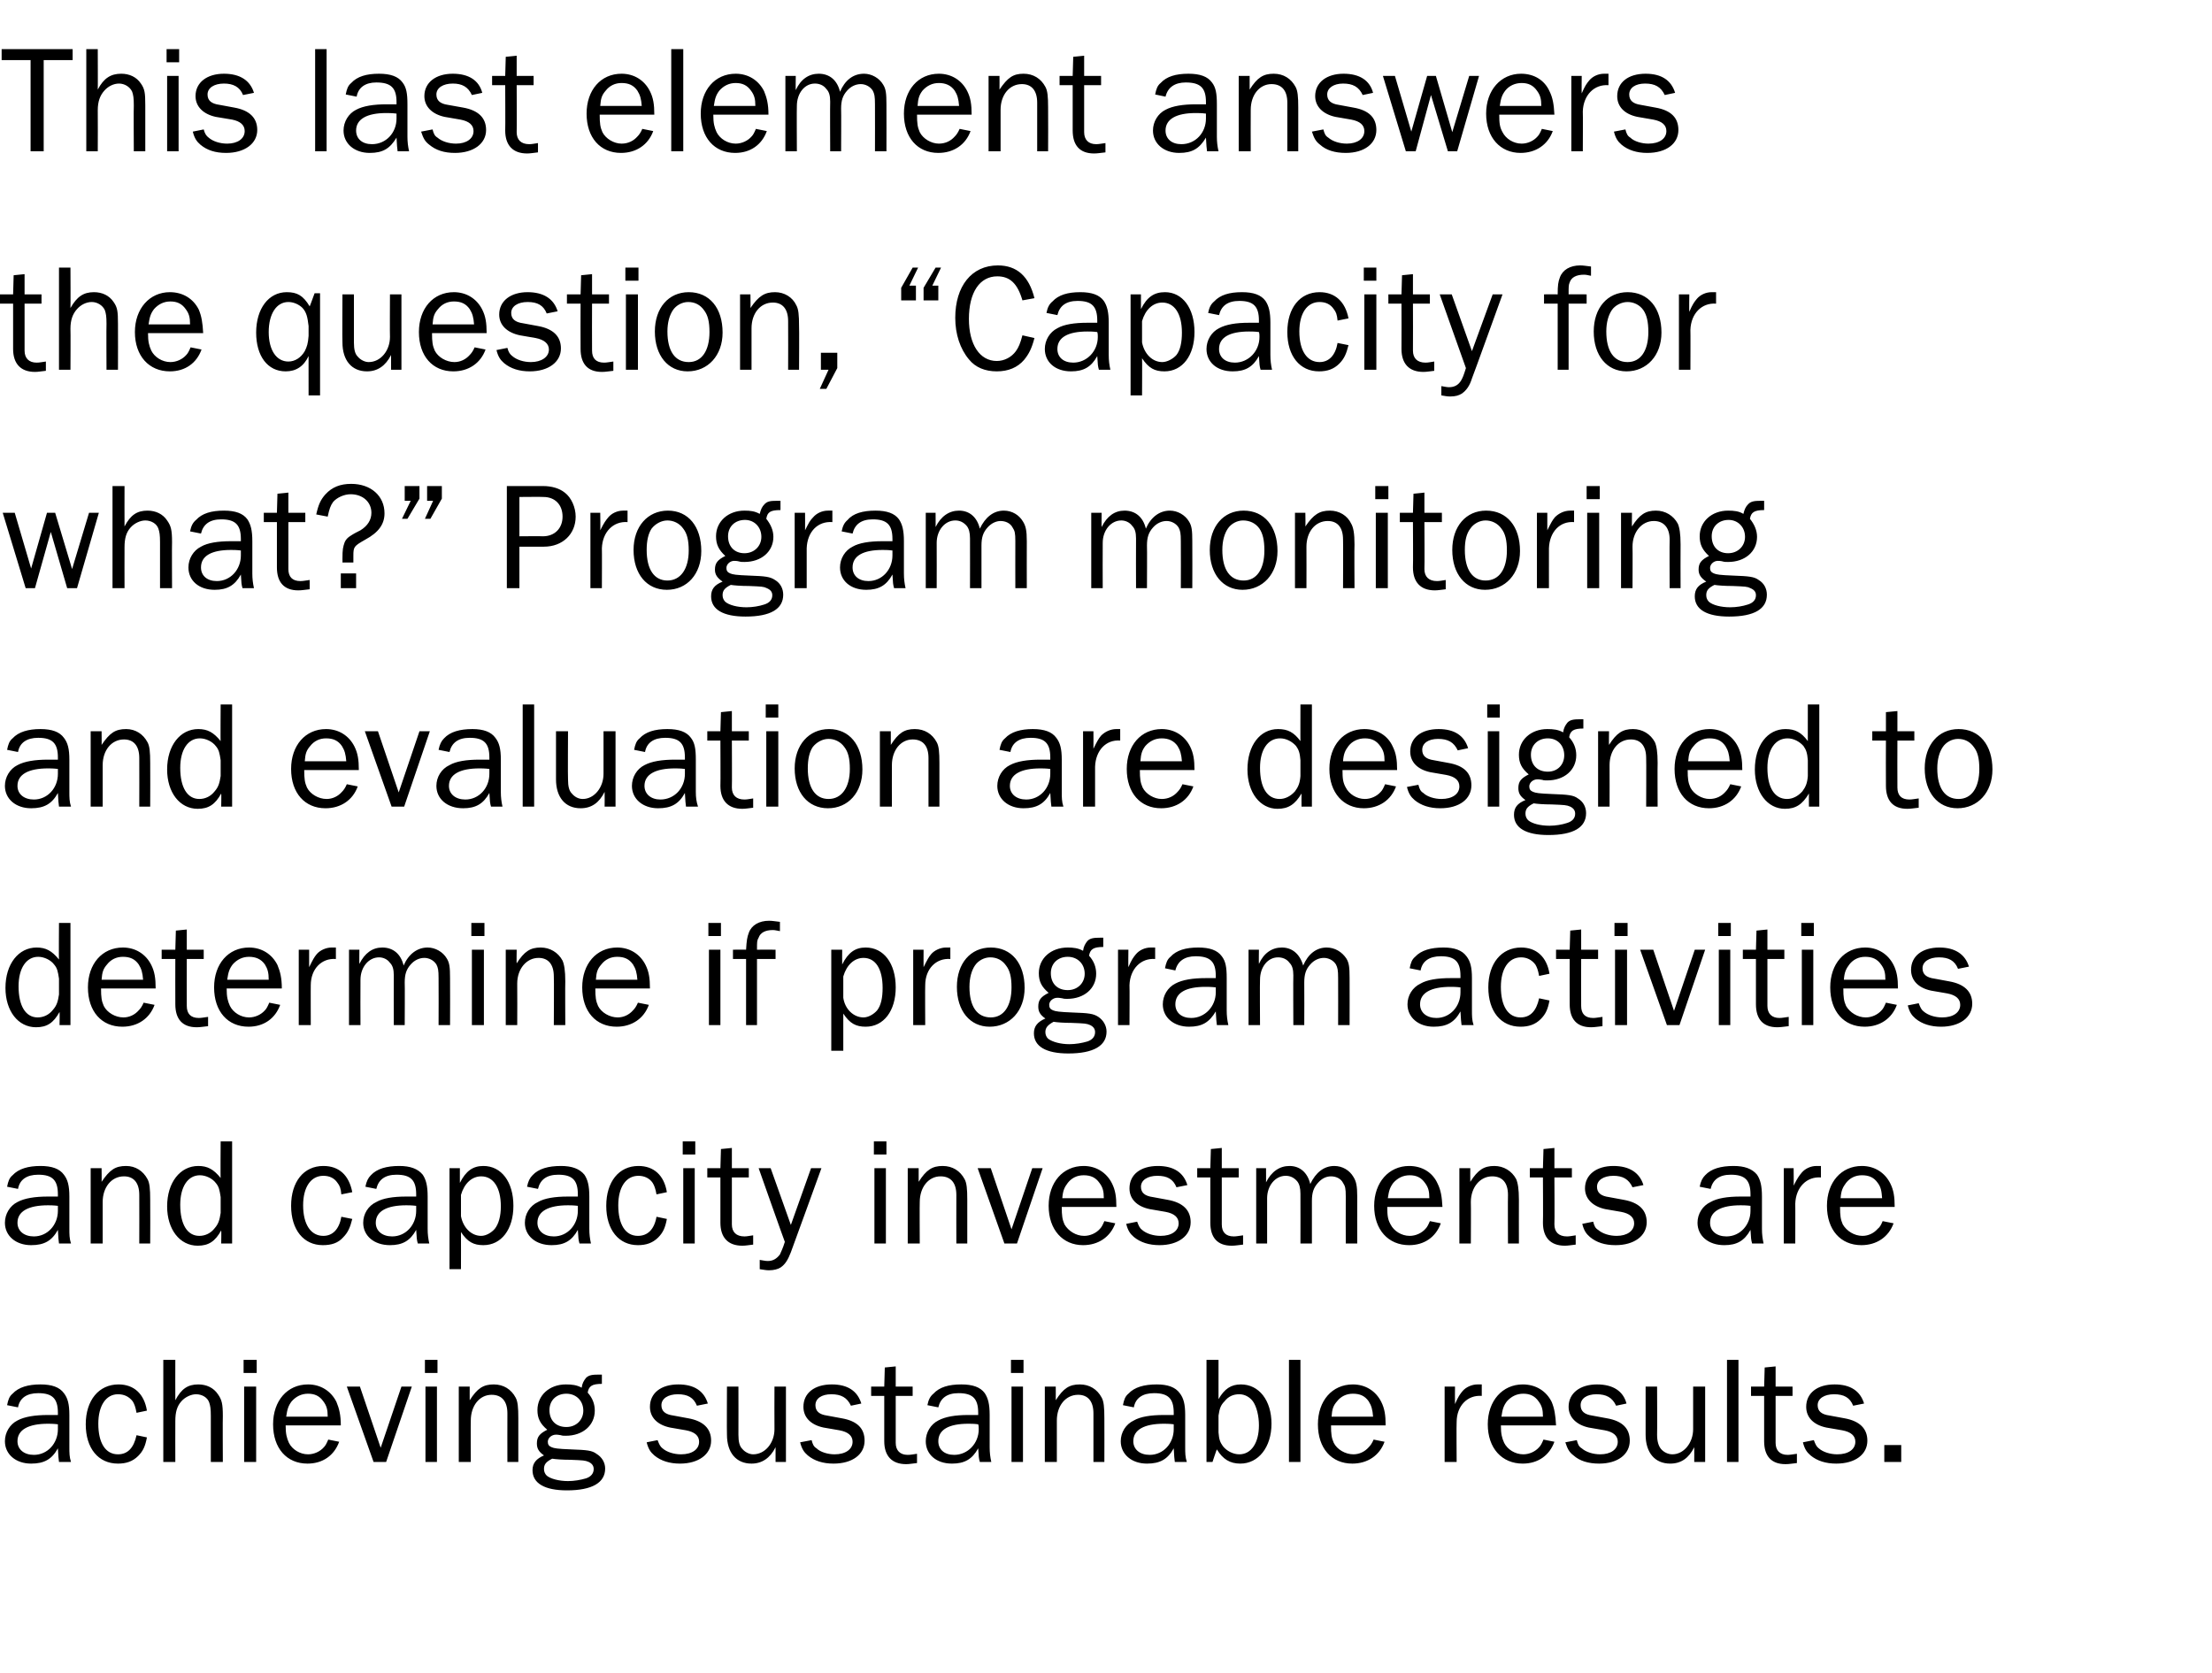
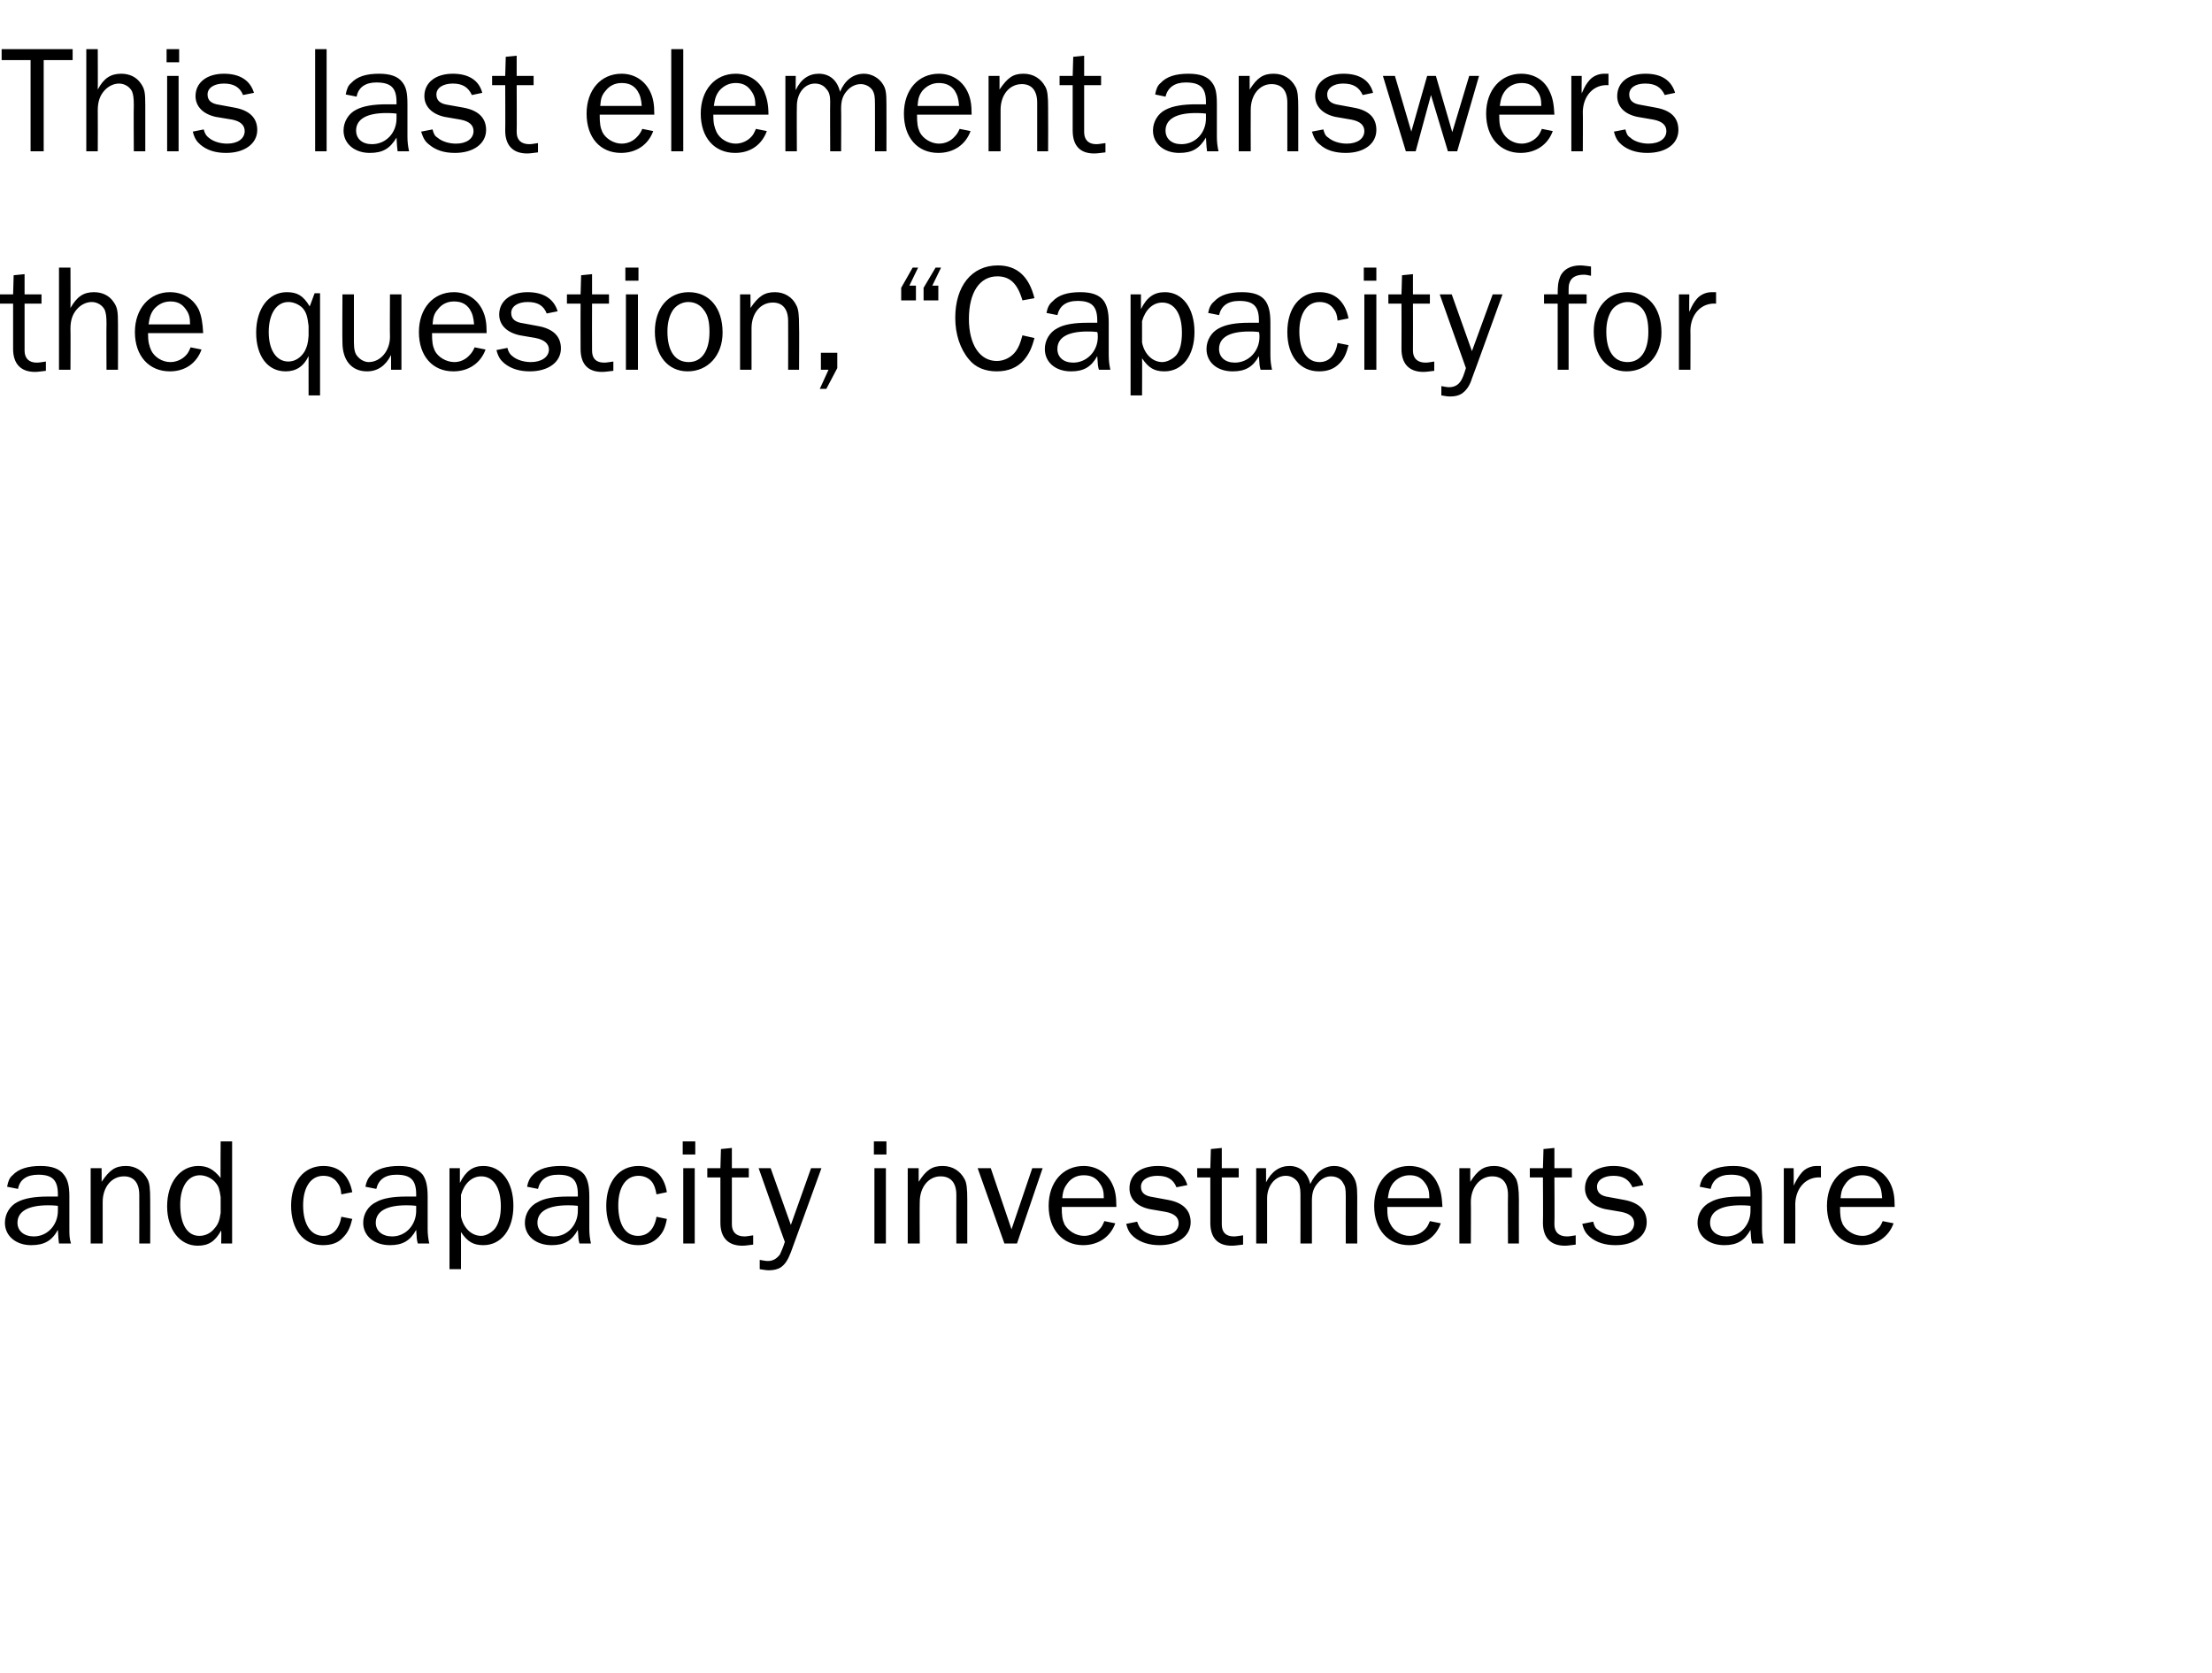
<svg xmlns="http://www.w3.org/2000/svg" version="1.1" width="405px" height="306.3px" viewBox="0 -9 405 306.3" style="top:-9px">
  <desc>This last element answers the question, Capacity for what Program monitoring and evaluation are designed to determ</desc>
  <defs />
  <g id="Polygon52425">
-     <path d="M 10.8 258.7 C 10.7 258 10.7 257.8 10.6 256.2 C 9.5 258.2 8.1 259 5.7 259 C 2.9 259 0.9 257.3 0.9 254.9 C 0.9 253.3 1.8 251.8 3.2 251.1 C 4.5 250.4 6.4 250.1 8.8 250.1 C 9.3 250.1 9.7 250.1 10.6 250.1 C 10.6 250.1 10.6 249.7 10.6 249.7 C 10.6 247.1 9.6 246.1 7 246.1 C 4.9 246.1 3.6 247 3.3 248.7 C 3.3 248.7 1.3 248.3 1.3 248.3 C 1.5 247.3 1.7 246.7 2.3 246.2 C 3.4 245 5.2 244.5 7.4 244.5 C 9.5 244.5 10.9 245 11.7 246.1 C 12.4 247 12.7 248.1 12.7 250.1 C 12.7 250.1 12.7 256 12.7 256 C 12.7 257 12.7 257.8 13 258.7 C 13 258.7 10.8 258.7 10.8 258.7 Z M 8.8 251.7 C 5.2 251.7 3.2 252.8 3.2 254.9 C 3.2 256.4 4.4 257.4 6.2 257.4 C 8.7 257.4 10.6 255.3 10.6 252.7 C 10.6 252.4 10.6 252.1 10.6 251.8 C 9.8 251.7 9.1 251.7 8.8 251.7 Z M 26.9 254.2 C 26.6 255.8 26.2 256.7 25.3 257.6 C 24.3 258.6 23.1 259 21.6 259 C 18 259 15.7 256.2 15.7 251.8 C 15.7 247.4 18.1 244.5 21.7 244.5 C 24.5 244.5 26.4 246.2 26.9 249.3 C 26.9 249.3 25 249.7 25 249.7 C 24.8 248.6 24.6 248.1 24.3 247.6 C 23.6 246.7 22.7 246.3 21.6 246.3 C 19.4 246.3 18 248.4 18 251.7 C 18 255.2 19.3 257.3 21.6 257.3 C 23.4 257.3 24.5 256.1 25 253.8 C 25 253.8 26.9 254.2 26.9 254.2 Z M 38.6 258.7 C 38.6 258.7 38.6 250.3 38.6 250.3 C 38.6 248.9 38.5 248.4 38.3 247.8 C 38 246.9 37 246.3 35.9 246.3 C 35 246.3 33.9 246.8 33.2 247.6 C 32.4 248.5 32.1 249.6 32.1 251.2 C 32.08 251.23 32.1 258.7 32.1 258.7 L 29.9 258.7 L 29.9 240 L 32.1 240 C 32.1 240 32.08 247.42 32.1 247.4 C 33.2 245.3 34.4 244.5 36.3 244.5 C 37.8 244.5 39.1 245.1 39.9 246.3 C 40.6 247.3 40.8 248 40.8 250.3 C 40.76 250.3 40.8 258.7 40.8 258.7 L 38.6 258.7 Z M 46.9 258.7 L 44.7 258.7 L 44.7 244.9 L 46.9 244.9 L 46.9 258.7 Z M 47 242.4 L 44.6 242.4 L 44.6 240 L 47 240 L 47 242.4 Z M 62.1 255 C 61.2 257.5 59.1 259 56.3 259 C 52.5 259 50 256.2 50 251.8 C 50 247.5 52.6 244.5 56.4 244.5 C 58.7 244.5 60.6 245.7 61.6 247.7 C 62.1 248.9 62.4 250.1 62.4 252 C 62.4 252 52.3 252 52.3 252 C 52.3 253.6 52.5 254.3 52.9 255.2 C 53.5 256.4 54.9 257.3 56.4 257.3 C 57.5 257.3 58.6 256.8 59.3 256 C 59.6 255.7 59.8 255.3 60.1 254.6 C 60.1 254.6 62.1 255 62.1 255 Z M 60 250.4 C 60 249.1 59.8 248.4 59.2 247.6 C 58.5 246.6 57.6 246.2 56.4 246.2 C 55.2 246.2 54.2 246.7 53.4 247.6 C 52.8 248.4 52.6 249 52.4 250.4 C 52.4 250.4 60 250.4 60 250.4 Z M 70.7 258.7 L 68.4 258.7 L 63.5 244.9 L 65.9 244.9 L 69.7 256.1 L 73.5 244.9 L 75.4 244.9 L 70.7 258.7 Z M 80 258.7 L 77.9 258.7 L 77.9 244.9 L 80 244.9 L 80 258.7 Z M 80.1 242.4 L 77.8 242.4 L 77.8 240 L 80.1 240 L 80.1 242.4 Z M 92.9 258.7 C 92.9 258.7 92.88 249.8 92.9 249.8 C 92.9 247.6 91.9 246.4 90 246.4 C 87.8 246.4 86.2 248.4 86.2 251.1 C 86.16 251.09 86.2 258.7 86.2 258.7 L 84 258.7 L 84 244.9 L 86 244.9 C 86 244.9 85.99 247.42 86 247.4 C 87.4 245.2 88.5 244.5 90.4 244.5 C 92.2 244.5 93.6 245.4 94.4 246.9 C 94.8 247.6 94.9 248.7 94.9 250.7 C 94.9 250.7 94.9 258.7 94.9 258.7 L 92.9 258.7 Z M 110.2 244.4 C 108.4 244.4 107.8 244.8 107.6 246 C 108.5 247 108.9 248.1 108.9 249.3 C 108.9 252 106.7 253.9 103.6 253.9 C 103.3 253.9 102.9 253.9 102.7 253.8 C 102.2 253.7 101.9 253.7 101.8 253.7 C 101 253.7 100.3 254.3 100.3 255 C 100.3 255.5 100.5 255.8 101 256 C 101.5 256.2 102 256.3 104.6 256.4 C 107.5 256.5 108.4 256.6 109.2 257.2 C 110.2 257.8 110.8 258.8 110.8 259.9 C 110.8 262.5 108.4 263.9 103.8 263.9 C 99.7 263.9 97.5 262.6 97.5 260.2 C 97.5 258.9 98.2 258.1 99.6 257.5 C 98.6 256.8 98.3 256.2 98.3 255.3 C 98.3 254.1 98.8 253.5 100.2 252.8 C 98.9 251.7 98.4 250.7 98.4 249.2 C 98.4 246.5 100.6 244.5 103.6 244.5 C 104.7 244.5 105.6 244.6 106.5 245.1 C 106.6 244.3 106.9 243.8 107.3 243.3 C 107.8 242.8 108.4 242.7 109.7 242.7 C 109.8 242.7 109.9 242.7 110.2 242.7 C 110.2 242.7 110.2 244.4 110.2 244.4 Z M 100.6 249.2 C 100.6 251.1 101.8 252.3 103.7 252.3 C 105.5 252.3 106.8 251 106.8 249.3 C 106.8 247.5 105.5 246.2 103.7 246.2 C 101.9 246.2 100.6 247.4 100.6 249.2 Z M 99.6 260 C 99.6 260.5 99.8 260.9 100.1 261.2 C 100.8 261.8 102.4 262.2 104 262.2 C 105.1 262.2 106.3 262 107.3 261.7 C 108.2 261.4 108.7 260.8 108.7 260 C 108.7 259.4 108.4 259 107.8 258.7 C 107.1 258.4 106.8 258.4 104.4 258.3 C 103 258.3 101.7 258.2 101.1 258.1 C 99.9 258.7 99.6 259.2 99.6 260 Z M 120.4 254.7 C 120.7 255.5 120.9 255.9 121.3 256.2 C 122.1 256.9 123.4 257.3 124.7 257.3 C 126.7 257.3 128 256.4 128 255 C 128 253.9 127.2 253.2 125.6 252.9 C 125.6 252.9 122.7 252.4 122.7 252.4 C 120.3 251.9 119 250.5 119 248.6 C 119 246.1 121 244.5 124.2 244.5 C 127.1 244.5 128.9 245.7 129.6 248 C 129.6 248 127.6 248.4 127.6 248.4 C 127 246.9 125.9 246.3 124.1 246.3 C 122.3 246.3 121.1 247.1 121.1 248.3 C 121.1 249.4 121.8 250 123.3 250.2 C 123.3 250.2 126 250.7 126 250.7 C 128.8 251.2 130.2 252.6 130.2 254.8 C 130.2 257.3 127.9 259 124.5 259 C 122.6 259 121 258.5 119.8 257.5 C 119.1 256.9 118.7 256.3 118.4 255.1 C 118.4 255.1 120.4 254.7 120.4 254.7 Z M 142 258.7 C 142 258.7 141.99 256.04 142 256 C 141 258 139.5 259 137.6 259 C 134.8 259 133.1 257 133.1 253.7 C 133.06 253.69 133.1 244.9 133.1 244.9 L 135.2 244.9 C 135.2 244.9 135.22 253.69 135.2 253.7 C 135.2 255 135.4 255.8 135.9 256.3 C 136.4 256.9 137.2 257.3 137.9 257.3 C 140.1 257.3 141.8 255.2 141.8 252.7 C 141.77 252.66 141.8 244.9 141.8 244.9 L 143.9 244.9 L 143.9 258.7 L 142 258.7 Z M 148.6 254.7 C 148.8 255.5 149 255.9 149.5 256.2 C 150.2 256.9 151.6 257.3 152.8 257.3 C 154.8 257.3 156.1 256.4 156.1 255 C 156.1 253.9 155.3 253.2 153.7 252.9 C 153.7 252.9 150.8 252.4 150.8 252.4 C 148.4 251.9 147.1 250.5 147.1 248.6 C 147.1 246.1 149.1 244.5 152.3 244.5 C 155.2 244.5 157 245.7 157.7 248 C 157.7 248 155.8 248.4 155.8 248.4 C 155.1 246.9 154 246.3 152.2 246.3 C 150.4 246.3 149.3 247.1 149.3 248.3 C 149.3 249.4 150 250 151.4 250.2 C 151.4 250.2 154.1 250.7 154.1 250.7 C 157 251.2 158.3 252.6 158.3 254.8 C 158.3 257.3 156.1 259 152.6 259 C 150.7 259 149.1 258.5 147.9 257.5 C 147.2 256.9 146.8 256.3 146.5 255.1 C 146.5 255.1 148.6 254.7 148.6 254.7 Z M 167.9 258.9 C 166.9 259 166.5 259.1 165.9 259.1 C 163.3 259.1 161.9 257.6 161.9 254.9 C 161.91 254.87 161.9 246.6 161.9 246.6 L 159.5 246.6 L 159.5 244.9 L 161.9 244.9 L 162 241.4 L 164 241.2 L 164 244.9 L 167.1 244.9 L 167.1 246.6 L 164 246.6 C 164 246.6 164.01 255.2 164 255.2 C 164 256.6 164.8 257.4 166.2 257.4 C 166.8 257.4 167.1 257.3 167.9 257.2 C 167.9 257.2 167.9 258.9 167.9 258.9 Z M 179.4 258.7 C 179.2 258 179.2 257.8 179.1 256.2 C 178 258.2 176.6 259 174.3 259 C 171.4 259 169.5 257.3 169.5 254.9 C 169.5 253.3 170.4 251.8 171.8 251.1 C 173.1 250.4 174.9 250.1 177.3 250.1 C 177.8 250.1 178.3 250.1 179.1 250.1 C 179.1 250.1 179.1 249.7 179.1 249.7 C 179.1 247.1 178.1 246.1 175.5 246.1 C 173.4 246.1 172.2 247 171.8 248.7 C 171.8 248.7 169.8 248.3 169.8 248.3 C 170 247.3 170.3 246.7 170.9 246.2 C 172 245 173.7 244.5 176 244.5 C 178.1 244.5 179.5 245 180.3 246.1 C 180.9 247 181.2 248.1 181.2 250.1 C 181.2 250.1 181.2 256 181.2 256 C 181.2 257 181.3 257.8 181.5 258.7 C 181.5 258.7 179.4 258.7 179.4 258.7 Z M 177.3 251.7 C 173.7 251.7 171.8 252.8 171.8 254.9 C 171.8 256.4 172.9 257.4 174.7 257.4 C 177.2 257.4 179.2 255.3 179.2 252.7 C 179.2 252.4 179.2 252.1 179.1 251.8 C 178.4 251.7 177.6 251.7 177.3 251.7 Z M 187.3 258.7 L 185.2 258.7 L 185.2 244.9 L 187.3 244.9 L 187.3 258.7 Z M 187.4 242.4 L 185.1 242.4 L 185.1 240 L 187.4 240 L 187.4 242.4 Z M 200.2 258.7 C 200.2 258.7 200.21 249.8 200.2 249.8 C 200.2 247.6 199.2 246.4 197.4 246.4 C 195.1 246.4 193.5 248.4 193.5 251.1 C 193.49 251.09 193.5 258.7 193.5 258.7 L 191.3 258.7 L 191.3 244.9 L 193.3 244.9 C 193.3 244.9 193.32 247.42 193.3 247.4 C 194.7 245.2 195.8 244.5 197.7 244.5 C 199.5 244.5 200.9 245.4 201.7 246.9 C 202.1 247.6 202.2 248.7 202.2 250.7 C 202.22 250.7 202.2 258.7 202.2 258.7 L 200.2 258.7 Z M 215.1 258.7 C 215 258 215 257.8 214.9 256.2 C 213.8 258.2 212.4 259 210 259 C 207.2 259 205.2 257.3 205.2 254.9 C 205.2 253.3 206.1 251.8 207.6 251.1 C 208.8 250.4 210.7 250.1 213.1 250.1 C 213.6 250.1 214 250.1 214.9 250.1 C 214.9 250.1 214.9 249.7 214.9 249.7 C 214.9 247.1 213.9 246.1 211.3 246.1 C 209.2 246.1 207.9 247 207.6 248.7 C 207.6 248.7 205.6 248.3 205.6 248.3 C 205.8 247.3 206 246.7 206.6 246.2 C 207.7 245 209.5 244.5 211.8 244.5 C 213.8 244.5 215.2 245 216 246.1 C 216.7 247 217 248.1 217 250.1 C 217 250.1 217 256 217 256 C 217 257 217 257.8 217.3 258.7 C 217.3 258.7 215.1 258.7 215.1 258.7 Z M 213.1 251.7 C 209.5 251.7 207.5 252.8 207.5 254.9 C 207.5 256.4 208.7 257.4 210.5 257.4 C 213 257.4 214.9 255.3 214.9 252.7 C 214.9 252.4 214.9 252.1 214.9 251.8 C 214.1 251.7 213.4 251.7 213.1 251.7 Z M 220.9 258.7 L 220.9 240 L 223.1 240 C 223.1 240 223.1 247.17 223.1 247.2 C 224.2 245.3 225.4 244.5 227.2 244.5 C 230.5 244.5 232.8 247.4 232.8 251.7 C 232.8 256 230.4 259 227.1 259 C 225.2 259 223.9 258.2 222.8 256.4 C 222.76 256.38 222 258.7 222 258.7 L 220.9 258.7 Z M 223.1 253.3 C 223.2 254.6 223.4 255.1 223.9 255.8 C 224.6 256.7 225.8 257.3 226.9 257.3 C 229.1 257.3 230.5 255.2 230.5 252 C 230.5 250.3 230.1 248.6 229.4 247.6 C 228.8 246.8 227.9 246.3 226.9 246.3 C 225.8 246.3 224.9 246.7 224.2 247.6 C 223.5 248.3 223.3 248.9 223.1 250.2 C 223.1 250.2 223.1 253.3 223.1 253.3 Z M 236 258.7 L 236 240 L 238.1 240 L 238.1 258.7 L 236 258.7 Z M 253.5 255 C 252.6 257.5 250.4 259 247.6 259 C 243.8 259 241.3 256.2 241.3 251.8 C 241.3 247.5 243.9 244.5 247.7 244.5 C 250 244.5 251.9 245.7 252.9 247.7 C 253.5 248.9 253.7 250.1 253.7 252 C 253.7 252 243.7 252 243.7 252 C 243.7 253.6 243.8 254.3 244.2 255.2 C 244.8 256.4 246.3 257.3 247.8 257.3 C 248.9 257.3 249.9 256.8 250.6 256 C 250.9 255.7 251.2 255.3 251.5 254.6 C 251.5 254.6 253.5 255 253.5 255 Z M 251.4 250.4 C 251.3 249.1 251.1 248.4 250.6 247.6 C 249.9 246.6 249 246.2 247.7 246.2 C 246.5 246.2 245.5 246.7 244.8 247.6 C 244.1 248.4 243.9 249 243.8 250.4 C 243.8 250.4 251.4 250.4 251.4 250.4 Z M 264.5 258.7 L 264.5 244.9 L 266.4 244.9 C 266.4 244.9 266.37 248.09 266.4 248.1 C 267 246.7 267.3 246.3 267.8 245.7 C 268.4 245 269.5 244.5 270.5 244.5 C 270.7 244.5 271 244.5 271.3 244.5 C 271.3 244.5 271.3 246.6 271.3 246.6 C 268.7 246.4 266.7 248.4 266.7 251.4 C 266.65 251.37 266.7 258.7 266.7 258.7 L 264.5 258.7 Z M 284.6 255 C 283.7 257.5 281.6 259 278.8 259 C 275 259 272.4 256.2 272.4 251.8 C 272.4 247.5 275.1 244.5 278.8 244.5 C 281.2 244.5 283.1 245.7 284.1 247.7 C 284.6 248.9 284.8 250.1 284.9 252 C 284.9 252 274.8 252 274.8 252 C 274.8 253.6 275 254.3 275.4 255.2 C 276 256.4 277.4 257.3 278.9 257.3 C 280 257.3 281.1 256.8 281.8 256 C 282.1 255.7 282.3 255.3 282.6 254.6 C 282.6 254.6 284.6 255 284.6 255 Z M 282.5 250.4 C 282.5 249.1 282.3 248.4 281.7 247.6 C 281 246.6 280.1 246.2 278.9 246.2 C 277.7 246.2 276.7 246.7 275.9 247.6 C 275.3 248.4 275.1 249 274.9 250.4 C 274.9 250.4 282.5 250.4 282.5 250.4 Z M 288.7 254.7 C 288.9 255.5 289.1 255.9 289.6 256.2 C 290.4 256.9 291.7 257.3 293 257.3 C 294.9 257.3 296.2 256.4 296.2 255 C 296.2 253.9 295.4 253.2 293.8 252.9 C 293.8 252.9 290.9 252.4 290.9 252.4 C 288.6 251.9 287.2 250.5 287.2 248.6 C 287.2 246.1 289.3 244.5 292.4 244.5 C 295.3 244.5 297.2 245.7 297.8 248 C 297.8 248 295.9 248.4 295.9 248.4 C 295.2 246.9 294.1 246.3 292.3 246.3 C 290.5 246.3 289.4 247.1 289.4 248.3 C 289.4 249.4 290.1 250 291.5 250.2 C 291.5 250.2 294.2 250.7 294.2 250.7 C 297.1 251.2 298.4 252.6 298.4 254.8 C 298.4 257.3 296.2 259 292.8 259 C 290.8 259 289.2 258.5 288.1 257.5 C 287.3 256.9 287 256.3 286.6 255.1 C 286.6 255.1 288.7 254.7 288.7 254.7 Z M 310.2 258.7 C 310.2 258.7 310.22 256.04 310.2 256 C 309.2 258 307.8 259 305.8 259 C 303 259 301.3 257 301.3 253.7 C 301.29 253.69 301.3 244.9 301.3 244.9 L 303.4 244.9 C 303.4 244.9 303.44 253.69 303.4 253.7 C 303.4 255 303.7 255.8 304.1 256.3 C 304.6 256.9 305.4 257.3 306.2 257.3 C 308.3 257.3 310 255.2 310 252.7 C 310 252.66 310 244.9 310 244.9 L 312.2 244.9 L 312.2 258.7 L 310.2 258.7 Z M 316.2 258.7 L 316.2 240 L 318.3 240 L 318.3 258.7 L 316.2 258.7 Z M 329 258.9 C 328 259 327.6 259.1 326.9 259.1 C 324.3 259.1 323 257.6 323 254.9 C 323 254.87 323 246.6 323 246.6 L 320.6 246.6 L 320.6 244.9 L 323 244.9 L 323.1 241.4 L 325.1 241.2 L 325.1 244.9 L 328.2 244.9 L 328.2 246.6 L 325.1 246.6 C 325.1 246.6 325.1 255.2 325.1 255.2 C 325.1 256.6 325.9 257.4 327.3 257.4 C 327.8 257.4 328.2 257.3 329 257.2 C 329 257.2 329 258.9 329 258.9 Z M 332.1 254.7 C 332.4 255.5 332.6 255.9 333 256.2 C 333.8 256.9 335.1 257.3 336.4 257.3 C 338.4 257.3 339.7 256.4 339.7 255 C 339.7 253.9 338.9 253.2 337.3 252.9 C 337.3 252.9 334.4 252.4 334.4 252.4 C 332 251.9 330.7 250.5 330.7 248.6 C 330.7 246.1 332.7 244.5 335.9 244.5 C 338.8 244.5 340.6 245.7 341.3 248 C 341.3 248 339.3 248.4 339.3 248.4 C 338.7 246.9 337.6 246.3 335.8 246.3 C 334 246.3 332.8 247.1 332.8 248.3 C 332.8 249.4 333.5 250 335 250.2 C 335 250.2 337.7 250.7 337.7 250.7 C 340.5 251.2 341.9 252.6 341.9 254.8 C 341.9 257.3 339.7 259 336.2 259 C 334.3 259 332.7 258.5 331.5 257.5 C 330.8 256.9 330.4 256.3 330.1 255.1 C 330.1 255.1 332.1 254.7 332.1 254.7 Z M 348.1 258.7 L 345 258.7 L 345 255.6 L 348.1 255.6 L 348.1 258.7 Z " stroke="none" fill="#000" />
-   </g>
+     </g>
  <g id="Polygon52424">
    <path d="M 10.8 218.7 C 10.7 218 10.7 217.8 10.6 216.2 C 9.5 218.2 8.1 219 5.7 219 C 2.9 219 0.9 217.3 0.9 214.9 C 0.9 213.3 1.8 211.8 3.2 211.1 C 4.5 210.4 6.4 210.1 8.8 210.1 C 9.3 210.1 9.7 210.1 10.6 210.1 C 10.6 210.1 10.6 209.7 10.6 209.7 C 10.6 207.1 9.6 206.1 7 206.1 C 4.9 206.1 3.6 207 3.3 208.7 C 3.3 208.7 1.3 208.3 1.3 208.3 C 1.5 207.3 1.7 206.7 2.3 206.2 C 3.4 205 5.2 204.5 7.4 204.5 C 9.5 204.5 10.9 205 11.7 206.1 C 12.4 207 12.7 208.1 12.7 210.1 C 12.7 210.1 12.7 216 12.7 216 C 12.7 217 12.7 217.8 13 218.7 C 13 218.7 10.8 218.7 10.8 218.7 Z M 8.8 211.7 C 5.2 211.7 3.2 212.8 3.2 214.9 C 3.2 216.4 4.4 217.4 6.2 217.4 C 8.7 217.4 10.6 215.3 10.6 212.7 C 10.6 212.4 10.6 212.1 10.6 211.8 C 9.8 211.7 9.1 211.7 8.8 211.7 Z M 25.5 218.7 C 25.5 218.7 25.52 209.8 25.5 209.8 C 25.5 207.6 24.5 206.4 22.7 206.4 C 20.4 206.4 18.8 208.4 18.8 211.1 C 18.8 211.09 18.8 218.7 18.8 218.7 L 16.6 218.7 L 16.6 204.9 L 18.6 204.9 C 18.6 204.9 18.63 207.42 18.6 207.4 C 20.1 205.2 21.1 204.5 23.1 204.5 C 24.8 204.5 26.2 205.4 27 206.9 C 27.4 207.6 27.5 208.7 27.5 210.7 C 27.53 210.7 27.5 218.7 27.5 218.7 L 25.5 218.7 Z M 42.5 218.7 L 40.5 218.7 C 40.5 218.7 40.55 216.32 40.5 216.3 C 39.4 218.3 38.2 219.1 36.2 219.1 C 32.9 219.1 30.6 216.1 30.6 211.9 C 30.6 207.5 33 204.5 36.3 204.5 C 38 204.5 39.1 205.1 40.4 206.7 C 40.35 206.75 40.4 200 40.4 200 L 42.5 200 L 42.5 218.7 Z M 40.4 210.2 C 40.2 208.9 40.1 208.3 39.5 207.6 C 38.9 206.8 37.7 206.2 36.6 206.2 C 34.4 206.2 33 208.3 33 211.6 C 33 215.2 34.3 217.3 36.5 217.3 C 37.6 217.3 38.6 216.8 39.3 215.9 C 40 215.1 40.2 214.4 40.4 213.1 C 40.4 213.1 40.4 210.2 40.4 210.2 Z M 64.5 214.2 C 64.1 215.8 63.7 216.7 62.8 217.6 C 61.9 218.6 60.7 219 59.1 219 C 55.6 219 53.3 216.2 53.3 211.8 C 53.3 207.4 55.6 204.5 59.2 204.5 C 62.1 204.5 63.9 206.2 64.5 209.3 C 64.5 209.3 62.5 209.7 62.5 209.7 C 62.4 208.6 62.2 208.1 61.8 207.6 C 61.2 206.7 60.3 206.3 59.2 206.3 C 56.9 206.3 55.5 208.4 55.5 211.7 C 55.5 215.2 56.9 217.3 59.2 217.3 C 60.9 217.3 62.1 216.1 62.5 213.8 C 62.5 213.8 64.5 214.2 64.5 214.2 Z M 76.5 218.7 C 76.3 218 76.3 217.8 76.2 216.2 C 75.1 218.2 73.7 219 71.4 219 C 68.5 219 66.5 217.3 66.5 214.9 C 66.5 213.3 67.4 211.8 68.9 211.1 C 70.1 210.4 72 210.1 74.4 210.1 C 74.9 210.1 75.3 210.1 76.2 210.1 C 76.2 210.1 76.2 209.7 76.2 209.7 C 76.2 207.1 75.2 206.1 72.6 206.1 C 70.5 206.1 69.3 207 68.9 208.7 C 68.9 208.7 66.9 208.3 66.9 208.3 C 67.1 207.3 67.4 206.7 67.9 206.2 C 69 205 70.8 204.5 73.1 204.5 C 75.1 204.5 76.5 205 77.4 206.1 C 78 207 78.3 208.1 78.3 210.1 C 78.3 210.1 78.3 216 78.3 216 C 78.3 217 78.4 217.8 78.6 218.7 C 78.6 218.7 76.5 218.7 76.5 218.7 Z M 74.4 211.7 C 70.8 211.7 68.8 212.8 68.8 214.9 C 68.8 216.4 70 217.4 71.8 217.4 C 74.3 217.4 76.2 215.3 76.2 212.7 C 76.2 212.4 76.2 212.1 76.2 211.8 C 75.4 211.7 74.7 211.7 74.4 211.7 Z M 82.3 223.4 L 82.3 204.9 L 84.2 204.9 C 84.2 204.9 84.19 207.56 84.2 207.6 C 85.3 205.4 86.6 204.5 88.5 204.5 C 91.8 204.5 94 207.4 94 211.8 C 94 216.1 91.8 219 88.5 219 C 86.7 219 85.6 218.4 84.4 216.6 C 84.42 216.58 84.4 223.4 84.4 223.4 L 82.3 223.4 Z M 84.4 213.7 C 84.8 215.8 86.3 217.3 88.1 217.3 C 89 217.3 90 216.7 90.6 216 C 91.3 215.1 91.7 213.7 91.7 211.9 C 91.7 208.4 90.3 206.4 88.1 206.4 C 86.4 206.4 85 207.7 84.4 209.8 C 84.4 209.8 84.4 213.7 84.4 213.7 Z M 106.1 218.7 C 105.9 218 105.9 217.8 105.8 216.2 C 104.7 218.2 103.3 219 101 219 C 98.1 219 96.1 217.3 96.1 214.9 C 96.1 213.3 97 211.8 98.5 211.1 C 99.7 210.4 101.6 210.1 104 210.1 C 104.5 210.1 104.9 210.1 105.8 210.1 C 105.8 210.1 105.8 209.7 105.8 209.7 C 105.8 207.1 104.8 206.1 102.2 206.1 C 100.1 206.1 98.9 207 98.5 208.7 C 98.5 208.7 96.5 208.3 96.5 208.3 C 96.7 207.3 97 206.7 97.5 206.2 C 98.6 205 100.4 204.5 102.7 204.5 C 104.7 204.5 106.1 205 107 206.1 C 107.6 207 107.9 208.1 107.9 210.1 C 107.9 210.1 107.9 216 107.9 216 C 107.9 217 108 217.8 108.2 218.7 C 108.2 218.7 106.1 218.7 106.1 218.7 Z M 104 211.7 C 100.4 211.7 98.4 212.8 98.4 214.9 C 98.4 216.4 99.6 217.4 101.4 217.4 C 103.9 217.4 105.8 215.3 105.8 212.7 C 105.8 212.4 105.8 212.1 105.8 211.8 C 105 211.7 104.3 211.7 104 211.7 Z M 122.1 214.2 C 121.8 215.8 121.4 216.7 120.5 217.6 C 119.5 218.6 118.3 219 116.8 219 C 113.3 219 111 216.2 111 211.8 C 111 207.4 113.3 204.5 116.9 204.5 C 119.7 204.5 121.6 206.2 122.1 209.3 C 122.1 209.3 120.2 209.7 120.2 209.7 C 120 208.6 119.8 208.1 119.5 207.6 C 118.9 206.7 117.9 206.3 116.9 206.3 C 114.6 206.3 113.2 208.4 113.2 211.7 C 113.2 215.2 114.5 217.3 116.8 217.3 C 118.6 217.3 119.8 216.1 120.2 213.8 C 120.2 213.8 122.1 214.2 122.1 214.2 Z M 127.2 218.7 L 125.1 218.7 L 125.1 204.9 L 127.2 204.9 L 127.2 218.7 Z M 127.3 202.4 L 125 202.4 L 125 200 L 127.3 200 L 127.3 202.4 Z M 137.9 218.9 C 137 219 136.5 219.1 135.9 219.1 C 133.3 219.1 131.9 217.6 131.9 214.9 C 131.91 214.87 131.9 206.6 131.9 206.6 L 129.5 206.6 L 129.5 204.9 L 131.9 204.9 L 132 201.4 L 134 201.2 L 134 204.9 L 137.1 204.9 L 137.1 206.6 L 134 206.6 C 134 206.6 134.01 215.2 134 215.2 C 134 216.6 134.8 217.4 136.3 217.4 C 136.8 217.4 137.1 217.3 137.9 217.2 C 137.9 217.2 137.9 218.9 137.9 218.9 Z M 144.8 220.3 C 144.3 221.6 143.8 222.5 142.9 223.1 C 142.4 223.4 141.7 223.6 140.8 223.6 C 140.2 223.6 139.9 223.5 139.1 223.4 C 139.1 223.4 139.1 221.7 139.1 221.7 C 139.8 221.8 140.1 221.9 140.6 221.9 C 141.5 221.9 142.2 221.5 142.8 220.7 C 143 220.2 143.3 219.7 143.7 218.4 C 143.67 218.42 138.9 204.9 138.9 204.9 L 141.1 204.9 L 144.8 215.3 L 148.5 204.9 L 150.4 204.9 C 150.4 204.9 144.82 220.3 144.8 220.3 Z M 162.2 218.7 L 160.1 218.7 L 160.1 204.9 L 162.2 204.9 L 162.2 218.7 Z M 162.3 202.4 L 160 202.4 L 160 200 L 162.3 200 L 162.3 202.4 Z M 175.1 218.7 C 175.1 218.7 175.08 209.8 175.1 209.8 C 175.1 207.6 174.1 206.4 172.2 206.4 C 170 206.4 168.4 208.4 168.4 211.1 C 168.36 211.09 168.4 218.7 168.4 218.7 L 166.2 218.7 L 166.2 204.9 L 168.2 204.9 C 168.2 204.9 168.2 207.42 168.2 207.4 C 169.6 205.2 170.7 204.5 172.6 204.5 C 174.4 204.5 175.8 205.4 176.6 206.9 C 177 207.6 177.1 208.7 177.1 210.7 C 177.1 210.7 177.1 218.7 177.1 218.7 L 175.1 218.7 Z M 186.2 218.7 L 183.9 218.7 L 179 204.9 L 181.4 204.9 L 185.2 216.1 L 189 204.9 L 190.9 204.9 L 186.2 218.7 Z M 204.2 215 C 203.3 217.5 201.1 219 198.3 219 C 194.6 219 192 216.2 192 211.8 C 192 207.5 194.6 204.5 198.4 204.5 C 200.7 204.5 202.6 205.7 203.6 207.7 C 204.2 208.9 204.4 210.1 204.4 212 C 204.4 212 194.4 212 194.4 212 C 194.4 213.6 194.5 214.3 194.9 215.2 C 195.6 216.4 197 217.3 198.5 217.3 C 199.6 217.3 200.7 216.8 201.4 216 C 201.7 215.7 201.9 215.3 202.2 214.6 C 202.2 214.6 204.2 215 204.2 215 Z M 202.1 210.4 C 202.1 209.1 201.9 208.4 201.3 207.6 C 200.6 206.6 199.7 206.2 198.4 206.2 C 197.2 206.2 196.2 206.7 195.5 207.6 C 194.9 208.4 194.6 209 194.5 210.4 C 194.5 210.4 202.1 210.4 202.1 210.4 Z M 208.2 214.7 C 208.5 215.5 208.7 215.9 209.1 216.2 C 209.9 216.9 211.2 217.3 212.5 217.3 C 214.5 217.3 215.8 216.4 215.8 215 C 215.8 213.9 215 213.2 213.4 212.9 C 213.4 212.9 210.5 212.4 210.5 212.4 C 208.1 211.9 206.8 210.5 206.8 208.6 C 206.8 206.1 208.8 204.5 212 204.5 C 214.9 204.5 216.7 205.7 217.4 208 C 217.4 208 215.4 208.4 215.4 208.4 C 214.8 206.9 213.7 206.3 211.9 206.3 C 210.1 206.3 208.9 207.1 208.9 208.3 C 208.9 209.4 209.6 210 211.1 210.2 C 211.1 210.2 213.8 210.7 213.8 210.7 C 216.6 211.2 218 212.6 218 214.8 C 218 217.3 215.7 219 212.3 219 C 210.4 219 208.8 218.5 207.6 217.5 C 206.9 216.9 206.5 216.3 206.2 215.1 C 206.2 215.1 208.2 214.7 208.2 214.7 Z M 227.6 218.9 C 226.6 219 226.2 219.1 225.5 219.1 C 222.9 219.1 221.6 217.6 221.6 214.9 C 221.59 214.87 221.6 206.6 221.6 206.6 L 219.2 206.6 L 219.2 204.9 L 221.6 204.9 L 221.7 201.4 L 223.7 201.2 L 223.7 204.9 L 226.8 204.9 L 226.8 206.6 L 223.7 206.6 C 223.7 206.6 223.69 215.2 223.7 215.2 C 223.7 216.6 224.4 217.4 225.9 217.4 C 226.4 217.4 226.8 217.3 227.6 217.2 C 227.6 217.2 227.6 218.9 227.6 218.9 Z M 246.4 218.7 C 246.4 218.7 246.38 210.11 246.4 210.1 C 246.4 208.6 246.3 208.2 245.9 207.6 C 245.5 206.8 244.6 206.4 243.7 206.4 C 242.8 206.4 242 206.8 241.3 207.6 C 240.5 208.5 240.2 209.4 240.2 210.9 C 240.19 210.89 240.2 218.7 240.2 218.7 L 238.1 218.7 C 238.1 218.7 238.12 209.6 238.1 209.6 C 238.1 208.5 237.9 207.8 237.5 207.3 C 236.9 206.6 236.2 206.3 235.4 206.3 C 233.5 206.3 232 208.1 232 210.4 C 232.01 210.42 232 218.7 232 218.7 L 230 218.7 L 230 204.9 L 231.8 204.9 C 231.8 204.9 231.82 207.53 231.8 207.5 C 232.8 205.5 234.3 204.5 236.1 204.5 C 238 204.5 239.4 205.7 239.9 207.8 C 240.9 205.7 242.4 204.5 244.3 204.5 C 245.8 204.5 247.1 205.3 247.8 206.5 C 248.3 207.3 248.5 208.1 248.5 210.1 C 248.48 210.11 248.5 218.7 248.5 218.7 L 246.4 218.7 Z M 263.8 215 C 262.9 217.5 260.8 219 258 219 C 254.2 219 251.6 216.2 251.6 211.8 C 251.6 207.5 254.3 204.5 258 204.5 C 260.4 204.5 262.3 205.7 263.2 207.7 C 263.8 208.9 264 210.1 264.1 212 C 264.1 212 254 212 254 212 C 254 213.6 254.1 214.3 254.6 215.2 C 255.2 216.4 256.6 217.3 258.1 217.3 C 259.2 217.3 260.3 216.8 261 216 C 261.3 215.7 261.5 215.3 261.8 214.6 C 261.8 214.6 263.8 215 263.8 215 Z M 261.7 210.4 C 261.7 209.1 261.5 208.4 260.9 207.6 C 260.2 206.6 259.3 206.2 258.1 206.2 C 256.9 206.2 255.9 206.7 255.1 207.6 C 254.5 208.4 254.3 209 254.1 210.4 C 254.1 210.4 261.7 210.4 261.7 210.4 Z M 276.1 218.7 C 276.1 218.7 276.06 209.8 276.1 209.8 C 276.1 207.6 275.1 206.4 273.2 206.4 C 271 206.4 269.3 208.4 269.3 211.1 C 269.34 211.09 269.3 218.7 269.3 218.7 L 267.2 218.7 L 267.2 204.9 L 269.2 204.9 C 269.2 204.9 269.18 207.42 269.2 207.4 C 270.6 205.2 271.7 204.5 273.6 204.5 C 275.3 204.5 276.8 205.4 277.6 206.9 C 277.9 207.6 278.1 208.7 278.1 210.7 C 278.08 210.7 278.1 218.7 278.1 218.7 L 276.1 218.7 Z M 288.5 218.9 C 287.6 219 287.1 219.1 286.5 219.1 C 283.9 219.1 282.5 217.6 282.5 214.9 C 282.55 214.87 282.5 206.6 282.5 206.6 L 280.1 206.6 L 280.1 204.9 L 282.5 204.9 L 282.6 201.4 L 284.6 201.2 L 284.6 204.9 L 287.8 204.9 L 287.8 206.6 L 284.6 206.6 C 284.6 206.6 284.65 215.2 284.6 215.2 C 284.6 216.6 285.4 217.4 286.9 217.4 C 287.4 217.4 287.8 217.3 288.5 217.2 C 288.5 217.2 288.5 218.9 288.5 218.9 Z M 291.7 214.7 C 291.9 215.5 292.1 215.9 292.6 216.2 C 293.4 216.9 294.7 217.3 296 217.3 C 297.9 217.3 299.2 216.4 299.2 215 C 299.2 213.9 298.4 213.2 296.8 212.9 C 296.8 212.9 293.9 212.4 293.9 212.4 C 291.6 211.9 290.2 210.5 290.2 208.6 C 290.2 206.1 292.3 204.5 295.4 204.5 C 298.3 204.5 300.2 205.7 300.9 208 C 300.9 208 298.9 208.4 298.9 208.4 C 298.2 206.9 297.1 206.3 295.4 206.3 C 293.6 206.3 292.4 207.1 292.4 208.3 C 292.4 209.4 293.1 210 294.6 210.2 C 294.6 210.2 297.3 210.7 297.3 210.7 C 300.1 211.2 301.5 212.6 301.5 214.8 C 301.5 217.3 299.2 219 295.8 219 C 293.8 219 292.3 218.5 291.1 217.5 C 290.4 216.9 290 216.3 289.7 215.1 C 289.7 215.1 291.7 214.7 291.7 214.7 Z M 320.8 218.7 C 320.6 218 320.6 217.8 320.5 216.2 C 319.4 218.2 318 219 315.7 219 C 312.8 219 310.8 217.3 310.8 214.9 C 310.8 213.3 311.7 211.8 313.2 211.1 C 314.4 210.4 316.3 210.1 318.7 210.1 C 319.2 210.1 319.6 210.1 320.5 210.1 C 320.5 210.1 320.5 209.7 320.5 209.7 C 320.5 207.1 319.5 206.1 316.9 206.1 C 314.8 206.1 313.6 207 313.2 208.7 C 313.2 208.7 311.2 208.3 311.2 208.3 C 311.4 207.3 311.7 206.7 312.2 206.2 C 313.3 205 315.1 204.5 317.4 204.5 C 319.4 204.5 320.8 205 321.7 206.1 C 322.3 207 322.6 208.1 322.6 210.1 C 322.6 210.1 322.6 216 322.6 216 C 322.6 217 322.7 217.8 322.9 218.7 C 322.9 218.7 320.8 218.7 320.8 218.7 Z M 318.7 211.7 C 315.1 211.7 313.1 212.8 313.1 214.9 C 313.1 216.4 314.3 217.4 316.1 217.4 C 318.6 217.4 320.5 215.3 320.5 212.7 C 320.5 212.4 320.5 212.1 320.5 211.8 C 319.7 211.7 319 211.7 318.7 211.7 Z M 326.6 218.7 L 326.6 204.9 L 328.4 204.9 C 328.4 204.9 328.44 208.09 328.4 208.1 C 329.1 206.7 329.4 206.3 329.9 205.7 C 330.5 205 331.5 204.5 332.6 204.5 C 332.7 204.5 333.1 204.5 333.4 204.5 C 333.4 204.5 333.4 206.6 333.4 206.6 C 330.8 206.4 328.8 208.4 328.7 211.4 C 328.72 211.37 328.7 218.7 328.7 218.7 L 326.6 218.7 Z M 346.7 215 C 345.8 217.5 343.6 219 340.8 219 C 337 219 334.5 216.2 334.5 211.8 C 334.5 207.5 337.1 204.5 340.9 204.5 C 343.2 204.5 345.1 205.7 346.1 207.7 C 346.7 208.9 346.9 210.1 346.9 212 C 346.9 212 336.9 212 336.9 212 C 336.9 213.6 337 214.3 337.4 215.2 C 338.1 216.4 339.5 217.3 341 217.3 C 342.1 217.3 343.1 216.8 343.8 216 C 344.2 215.7 344.4 215.3 344.7 214.6 C 344.7 214.6 346.7 215 346.7 215 Z M 344.6 210.4 C 344.5 209.1 344.4 208.4 343.8 207.6 C 343.1 206.6 342.2 206.2 340.9 206.2 C 339.7 206.2 338.7 206.7 338 207.6 C 337.4 208.4 337.1 209 337 210.4 C 337 210.4 344.6 210.4 344.6 210.4 Z " stroke="none" fill="#000" />
  </g>
  <g id="Polygon52423">
-     <path d="M 12.9 178.7 L 10.9 178.7 C 10.9 178.7 10.95 176.32 10.9 176.3 C 9.8 178.3 8.6 179.1 6.6 179.1 C 3.3 179.1 1 176.1 1 171.9 C 1 167.5 3.4 164.5 6.7 164.5 C 8.4 164.5 9.5 165.1 10.8 166.7 C 10.75 166.75 10.8 160 10.8 160 L 12.9 160 L 12.9 178.7 Z M 10.8 170.2 C 10.6 168.9 10.5 168.3 9.9 167.6 C 9.3 166.8 8.1 166.2 7 166.2 C 4.8 166.2 3.4 168.3 3.4 171.6 C 3.4 175.2 4.7 177.3 6.9 177.3 C 8 177.3 9 176.8 9.7 175.9 C 10.4 175.1 10.6 174.4 10.8 173.1 C 10.8 173.1 10.8 170.2 10.8 170.2 Z M 28.3 175 C 27.4 177.5 25.2 179 22.4 179 C 18.6 179 16.1 176.2 16.1 171.8 C 16.1 167.5 18.7 164.5 22.5 164.5 C 24.8 164.5 26.7 165.7 27.7 167.7 C 28.3 168.9 28.5 170.1 28.5 172 C 28.5 172 18.5 172 18.5 172 C 18.5 173.6 18.6 174.3 19 175.2 C 19.6 176.4 21.1 177.3 22.6 177.3 C 23.7 177.3 24.7 176.8 25.4 176 C 25.7 175.7 26 175.3 26.3 174.6 C 26.3 174.6 28.3 175 28.3 175 Z M 26.2 170.4 C 26.1 169.1 25.9 168.4 25.4 167.6 C 24.7 166.6 23.8 166.2 22.5 166.2 C 21.3 166.2 20.3 166.7 19.6 167.6 C 18.9 168.4 18.7 169 18.6 170.4 C 18.6 170.4 26.2 170.4 26.2 170.4 Z M 38.1 178.9 C 37.1 179 36.7 179.1 36 179.1 C 33.4 179.1 32.1 177.6 32.1 174.9 C 32.08 174.87 32.1 166.6 32.1 166.6 L 29.6 166.6 L 29.6 164.9 L 32.1 164.9 L 32.2 161.4 L 34.2 161.2 L 34.2 164.9 L 37.3 164.9 L 37.3 166.6 L 34.2 166.6 C 34.2 166.6 34.18 175.2 34.2 175.2 C 34.2 176.6 34.9 177.4 36.4 177.4 C 36.9 177.4 37.3 177.3 38.1 177.2 C 38.1 177.2 38.1 178.9 38.1 178.9 Z M 51.3 175 C 50.4 177.5 48.3 179 45.5 179 C 41.7 179 39.2 176.2 39.2 171.8 C 39.2 167.5 41.8 164.5 45.6 164.5 C 47.9 164.5 49.8 165.7 50.8 167.7 C 51.3 168.9 51.6 170.1 51.6 172 C 51.6 172 41.5 172 41.5 172 C 41.5 173.6 41.7 174.3 42.1 175.2 C 42.7 176.4 44.1 177.3 45.6 177.3 C 46.7 177.3 47.8 176.8 48.5 176 C 48.8 175.7 49 175.3 49.3 174.6 C 49.3 174.6 51.3 175 51.3 175 Z M 49.2 170.4 C 49.2 169.1 49 168.4 48.5 167.6 C 47.8 166.6 46.8 166.2 45.6 166.2 C 44.4 166.2 43.4 166.7 42.6 167.6 C 42 168.4 41.8 169 41.6 170.4 C 41.6 170.4 49.2 170.4 49.2 170.4 Z M 54.7 178.7 L 54.7 164.9 L 56.6 164.9 C 56.6 164.9 56.6 168.09 56.6 168.1 C 57.3 166.7 57.5 166.3 58 165.7 C 58.6 165 59.7 164.5 60.7 164.5 C 60.9 164.5 61.2 164.5 61.5 164.5 C 61.5 164.5 61.5 166.6 61.5 166.6 C 58.9 166.4 56.9 168.4 56.9 171.4 C 56.88 171.37 56.9 178.7 56.9 178.7 L 54.7 178.7 Z M 80.3 178.7 C 80.3 178.7 80.33 170.11 80.3 170.1 C 80.3 168.6 80.2 168.2 79.9 167.6 C 79.4 166.8 78.5 166.4 77.7 166.4 C 76.8 166.4 75.9 166.8 75.2 167.6 C 74.4 168.5 74.1 169.4 74.1 170.9 C 74.14 170.89 74.1 178.7 74.1 178.7 L 72.1 178.7 C 72.1 178.7 72.07 169.6 72.1 169.6 C 72.1 168.5 71.9 167.8 71.4 167.3 C 70.9 166.6 70.1 166.3 69.4 166.3 C 67.5 166.3 66 168.1 66 170.4 C 65.97 170.42 66 178.7 66 178.7 L 63.9 178.7 L 63.9 164.9 L 65.8 164.9 C 65.8 164.9 65.77 167.53 65.8 167.5 C 66.8 165.5 68.2 164.5 70 164.5 C 72 164.5 73.4 165.7 73.9 167.8 C 74.8 165.7 76.4 164.5 78.3 164.5 C 79.7 164.5 81.1 165.3 81.8 166.5 C 82.3 167.3 82.4 168.1 82.4 170.1 C 82.43 170.11 82.4 178.7 82.4 178.7 L 80.3 178.7 Z M 88.6 178.7 L 86.4 178.7 L 86.4 164.9 L 88.6 164.9 L 88.6 178.7 Z M 88.7 162.4 L 86.3 162.4 L 86.3 160 L 88.7 160 L 88.7 162.4 Z M 101.4 178.7 C 101.4 178.7 101.45 169.8 101.4 169.8 C 101.4 167.6 100.4 166.4 98.6 166.4 C 96.4 166.4 94.7 168.4 94.7 171.1 C 94.73 171.09 94.7 178.7 94.7 178.7 L 92.6 178.7 L 92.6 164.9 L 94.6 164.9 C 94.6 164.9 94.56 167.42 94.6 167.4 C 96 165.2 97.1 164.5 99 164.5 C 100.7 164.5 102.2 165.4 103 166.9 C 103.3 167.6 103.5 168.7 103.5 170.7 C 103.46 170.7 103.5 178.7 103.5 178.7 L 101.4 178.7 Z M 118.8 175 C 117.9 177.5 115.7 179 112.9 179 C 109.1 179 106.6 176.2 106.6 171.8 C 106.6 167.5 109.2 164.5 113 164.5 C 115.3 164.5 117.2 165.7 118.2 167.7 C 118.8 168.9 119 170.1 119 172 C 119 172 109 172 109 172 C 109 173.6 109.1 174.3 109.5 175.2 C 110.1 176.4 111.6 177.3 113.1 177.3 C 114.2 177.3 115.2 176.8 115.9 176 C 116.2 175.7 116.5 175.3 116.8 174.6 C 116.8 174.6 118.8 175 118.8 175 Z M 116.7 170.4 C 116.6 169.1 116.4 168.4 115.9 167.6 C 115.2 166.6 114.3 166.2 113 166.2 C 111.8 166.2 110.8 166.7 110.1 167.6 C 109.4 168.4 109.2 169 109.1 170.4 C 109.1 170.4 116.7 170.4 116.7 170.4 Z M 131.9 178.7 L 129.8 178.7 L 129.8 164.9 L 131.9 164.9 L 131.9 178.7 Z M 132 162.4 L 129.7 162.4 L 129.7 160 L 132 160 L 132 162.4 Z M 142 166.6 L 138.6 166.6 L 138.6 178.7 L 136.6 178.7 L 136.6 166.6 L 134.2 166.6 L 134.2 164.9 C 134.2 164.9 136.65 164.87 136.6 164.9 C 136.7 163.2 136.8 162.6 137.1 161.8 C 137.6 160.4 139 159.6 140.8 159.6 C 141.4 159.6 141.9 159.7 142.8 159.8 C 142.8 159.8 142.8 161.5 142.8 161.5 C 142.2 161.4 141.9 161.3 141.5 161.3 C 140.1 161.3 139.2 161.8 138.9 162.7 C 138.6 163.2 138.6 163.4 138.6 164.9 C 138.63 164.87 142 164.9 142 164.9 L 142 166.6 Z M 152.2 183.4 L 152.2 164.9 L 154.2 164.9 C 154.2 164.9 154.17 167.56 154.2 167.6 C 155.3 165.4 156.6 164.5 158.5 164.5 C 161.8 164.5 164 167.4 164 171.8 C 164 176.1 161.8 179 158.5 179 C 156.7 179 155.6 178.4 154.4 176.6 C 154.4 176.58 154.4 183.4 154.4 183.4 L 152.2 183.4 Z M 154.4 173.7 C 154.7 175.8 156.3 177.3 158.1 177.3 C 159 177.3 160 176.7 160.6 176 C 161.3 175.1 161.6 173.7 161.6 171.9 C 161.6 168.4 160.3 166.4 158.1 166.4 C 156.4 166.4 155 167.7 154.4 169.8 C 154.4 169.8 154.4 173.7 154.4 173.7 Z M 167.2 178.7 L 167.2 164.9 L 169.1 164.9 C 169.1 164.9 169.08 168.09 169.1 168.1 C 169.8 166.7 170 166.3 170.5 165.7 C 171.1 165 172.2 164.5 173.2 164.5 C 173.4 164.5 173.7 164.5 174 164.5 C 174 164.5 174 166.6 174 166.6 C 171.4 166.4 169.4 168.4 169.4 171.4 C 169.36 171.37 169.4 178.7 169.4 178.7 L 167.2 178.7 Z M 187.6 171.9 C 187.6 176.1 184.9 179 181.2 179 C 177.6 179 175.2 176.1 175.2 171.7 C 175.2 167.4 177.7 164.5 181.4 164.5 C 185.2 164.5 187.6 167.4 187.6 171.9 Z M 178.5 167.8 C 177.9 168.7 177.5 170 177.5 171.7 C 177.5 175.3 178.9 177.3 181.4 177.3 C 183.8 177.3 185.2 175.2 185.2 171.8 C 185.2 169.9 184.9 168.7 184.2 167.8 C 183.5 166.8 182.5 166.3 181.3 166.3 C 180.2 166.3 179.1 166.9 178.5 167.8 Z M 202 164.4 C 200.2 164.4 199.6 164.8 199.4 166 C 200.3 167 200.7 168.1 200.7 169.3 C 200.7 172 198.5 173.9 195.4 173.9 C 195.1 173.9 194.8 173.9 194.5 173.8 C 194 173.7 193.7 173.7 193.6 173.7 C 192.8 173.7 192.1 174.3 192.1 175 C 192.1 175.5 192.3 175.8 192.8 176 C 193.3 176.2 193.9 176.3 196.4 176.4 C 199.3 176.5 200.2 176.6 201.1 177.2 C 202 177.8 202.6 178.8 202.6 179.9 C 202.6 182.5 200.2 183.9 195.6 183.9 C 191.5 183.9 189.3 182.6 189.3 180.2 C 189.3 178.9 190 178.1 191.4 177.5 C 190.4 176.8 190.1 176.2 190.1 175.3 C 190.1 174.1 190.6 173.5 192 172.8 C 190.7 171.7 190.2 170.7 190.2 169.2 C 190.2 166.5 192.4 164.5 195.5 164.5 C 196.5 164.5 197.4 164.6 198.3 165.1 C 198.4 164.3 198.7 163.8 199.1 163.3 C 199.6 162.8 200.2 162.7 201.5 162.7 C 201.6 162.7 201.8 162.7 202 162.7 C 202 162.7 202 164.4 202 164.4 Z M 192.4 169.2 C 192.4 171.1 193.6 172.3 195.5 172.3 C 197.3 172.3 198.6 171 198.6 169.3 C 198.6 167.5 197.3 166.2 195.5 166.2 C 193.7 166.2 192.4 167.4 192.4 169.2 Z M 191.4 180 C 191.4 180.5 191.6 180.9 191.9 181.2 C 192.7 181.8 194.2 182.2 195.8 182.2 C 196.9 182.2 198.1 182 199.1 181.7 C 200 181.4 200.5 180.8 200.5 180 C 200.5 179.4 200.2 179 199.6 178.7 C 198.9 178.4 198.6 178.4 196.2 178.3 C 194.8 178.3 193.5 178.2 192.9 178.1 C 191.8 178.7 191.4 179.2 191.4 180 Z M 204.7 178.7 L 204.7 164.9 L 206.6 164.9 C 206.6 164.9 206.56 168.09 206.6 168.1 C 207.2 166.7 207.5 166.3 208 165.7 C 208.6 165 209.6 164.5 210.7 164.5 C 210.9 164.5 211.2 164.5 211.5 164.5 C 211.5 164.5 211.5 166.6 211.5 166.6 C 208.9 166.4 206.9 168.4 206.8 171.4 C 206.84 171.37 206.8 178.7 206.8 178.7 L 204.7 178.7 Z M 222.8 178.7 C 222.7 178 222.7 177.8 222.6 176.2 C 221.4 178.2 220.1 179 217.7 179 C 214.9 179 212.9 177.3 212.9 174.9 C 212.9 173.3 213.8 171.8 215.2 171.1 C 216.5 170.4 218.4 170.1 220.8 170.1 C 221.3 170.1 221.7 170.1 222.6 170.1 C 222.6 170.1 222.6 169.7 222.6 169.7 C 222.6 167.1 221.6 166.1 218.9 166.1 C 216.9 166.1 215.6 167 215.2 168.7 C 215.2 168.7 213.3 168.3 213.3 168.3 C 213.5 167.3 213.7 166.7 214.3 166.2 C 215.4 165 217.1 164.5 219.4 164.5 C 221.5 164.5 222.9 165 223.7 166.1 C 224.4 167 224.6 168.1 224.6 170.1 C 224.6 170.1 224.6 176 224.6 176 C 224.6 177 224.7 177.8 224.9 178.7 C 224.9 178.7 222.8 178.7 222.8 178.7 Z M 220.7 171.7 C 217.1 171.7 215.2 172.8 215.2 174.9 C 215.2 176.4 216.3 177.4 218.1 177.4 C 220.6 177.4 222.6 175.3 222.6 172.7 C 222.6 172.4 222.6 172.1 222.6 171.8 C 221.8 171.7 221.1 171.7 220.7 171.7 Z M 245 178.7 C 245 178.7 245.02 170.11 245 170.1 C 245 168.6 244.9 168.2 244.6 167.6 C 244.1 166.8 243.2 166.4 242.4 166.4 C 241.5 166.4 240.6 166.8 239.9 167.6 C 239.1 168.5 238.8 169.4 238.8 170.9 C 238.83 170.89 238.8 178.7 238.8 178.7 L 236.8 178.7 C 236.8 178.7 236.76 169.6 236.8 169.6 C 236.8 168.5 236.6 167.8 236.1 167.3 C 235.6 166.6 234.8 166.3 234 166.3 C 232.1 166.3 230.7 168.1 230.7 170.4 C 230.65 170.42 230.7 178.7 230.7 178.7 L 228.6 178.7 L 228.6 164.9 L 230.5 164.9 C 230.5 164.9 230.46 167.53 230.5 167.5 C 231.4 165.5 232.9 164.5 234.7 164.5 C 236.6 164.5 238 165.7 238.6 167.8 C 239.5 165.7 241 164.5 242.9 164.5 C 244.4 164.5 245.7 165.3 246.5 166.5 C 247 167.3 247.1 168.1 247.1 170.1 C 247.12 170.11 247.1 178.7 247.1 178.7 L 245 178.7 Z M 267.6 178.7 C 267.5 178 267.5 177.8 267.4 176.2 C 266.3 178.2 264.9 179 262.5 179 C 259.7 179 257.7 177.3 257.7 174.9 C 257.7 173.3 258.6 171.8 260.1 171.1 C 261.3 170.4 263.2 170.1 265.6 170.1 C 266.1 170.1 266.5 170.1 267.4 170.1 C 267.4 170.1 267.4 169.7 267.4 169.7 C 267.4 167.1 266.4 166.1 263.8 166.1 C 261.7 166.1 260.4 167 260.1 168.7 C 260.1 168.7 258.1 168.3 258.1 168.3 C 258.3 167.3 258.5 166.7 259.1 166.2 C 260.2 165 262 164.5 264.3 164.5 C 266.3 164.5 267.7 165 268.5 166.1 C 269.2 167 269.5 168.1 269.5 170.1 C 269.5 170.1 269.5 176 269.5 176 C 269.5 177 269.5 177.8 269.8 178.7 C 269.8 178.7 267.6 178.7 267.6 178.7 Z M 265.6 171.7 C 262 171.7 260 172.8 260 174.9 C 260 176.4 261.2 177.4 263 177.4 C 265.5 177.4 267.4 175.3 267.4 172.7 C 267.4 172.4 267.4 172.1 267.4 171.8 C 266.6 171.7 265.9 171.7 265.6 171.7 Z M 283.7 174.2 C 283.4 175.8 283 176.7 282.1 177.6 C 281.1 178.6 279.9 179 278.4 179 C 274.8 179 272.5 176.2 272.5 171.8 C 272.5 167.4 274.9 164.5 278.5 164.5 C 281.3 164.5 283.2 166.2 283.7 169.3 C 283.7 169.3 281.8 169.7 281.8 169.7 C 281.6 168.6 281.4 168.1 281.1 167.6 C 280.4 166.7 279.5 166.3 278.5 166.3 C 276.2 166.3 274.8 168.4 274.8 171.7 C 274.8 175.2 276.1 177.3 278.4 177.3 C 280.2 177.3 281.3 176.1 281.8 173.8 C 281.8 173.8 283.7 174.2 283.7 174.2 Z M 293.4 178.9 C 292.4 179 292 179.1 291.3 179.1 C 288.7 179.1 287.4 177.6 287.4 174.9 C 287.37 174.87 287.4 166.6 287.4 166.6 L 284.9 166.6 L 284.9 164.9 L 287.4 164.9 L 287.5 161.4 L 289.5 161.2 L 289.5 164.9 L 292.6 164.9 L 292.6 166.6 L 289.5 166.6 C 289.5 166.6 289.47 175.2 289.5 175.2 C 289.5 176.6 290.2 177.4 291.7 177.4 C 292.2 177.4 292.6 177.3 293.4 177.2 C 293.4 177.2 293.4 178.9 293.4 178.9 Z M 297.9 178.7 L 295.7 178.7 L 295.7 164.9 L 297.9 164.9 L 297.9 178.7 Z M 298 162.4 L 295.6 162.4 L 295.6 160 L 298 160 L 298 162.4 Z M 307.5 178.7 L 305.2 178.7 L 300.3 164.9 L 302.7 164.9 L 306.5 176.1 L 310.3 164.9 L 312.2 164.9 L 307.5 178.7 Z M 316.8 178.7 L 314.7 178.7 L 314.7 164.9 L 316.8 164.9 L 316.8 178.7 Z M 316.9 162.4 L 314.6 162.4 L 314.6 160 L 316.9 160 L 316.9 162.4 Z M 327.5 178.9 C 326.5 179 326.1 179.1 325.4 179.1 C 322.8 179.1 321.5 177.6 321.5 174.9 C 321.5 174.87 321.5 166.6 321.5 166.6 L 319.1 166.6 L 319.1 164.9 L 321.5 164.9 L 321.6 161.4 L 323.6 161.2 L 323.6 164.9 L 326.7 164.9 L 326.7 166.6 L 323.6 166.6 C 323.6 166.6 323.6 175.2 323.6 175.2 C 323.6 176.6 324.4 177.4 325.8 177.4 C 326.3 177.4 326.7 177.3 327.5 177.2 C 327.5 177.2 327.5 178.9 327.5 178.9 Z M 332 178.7 L 329.9 178.7 L 329.9 164.9 L 332 164.9 L 332 178.7 Z M 332.1 162.4 L 329.8 162.4 L 329.8 160 L 332.1 160 L 332.1 162.4 Z M 347.3 175 C 346.4 177.5 344.2 179 341.4 179 C 337.6 179 335.1 176.2 335.1 171.8 C 335.1 167.5 337.7 164.5 341.5 164.5 C 343.8 164.5 345.7 165.7 346.7 167.7 C 347.3 168.9 347.5 170.1 347.5 172 C 347.5 172 337.5 172 337.5 172 C 337.5 173.6 337.6 174.3 338 175.2 C 338.7 176.4 340.1 177.3 341.6 177.3 C 342.7 177.3 343.8 176.8 344.5 176 C 344.8 175.7 345 175.3 345.3 174.6 C 345.3 174.6 347.3 175 347.3 175 Z M 345.2 170.4 C 345.2 169.1 345 168.4 344.4 167.6 C 343.7 166.6 342.8 166.2 341.5 166.2 C 340.3 166.2 339.3 166.7 338.6 167.6 C 338 168.4 337.7 169 337.6 170.4 C 337.6 170.4 345.2 170.4 345.2 170.4 Z M 351.3 174.7 C 351.6 175.5 351.8 175.9 352.2 176.2 C 353 176.9 354.3 177.3 355.6 177.3 C 357.6 177.3 358.9 176.4 358.9 175 C 358.9 173.9 358.1 173.2 356.5 172.9 C 356.5 172.9 353.6 172.4 353.6 172.4 C 351.2 171.9 349.9 170.5 349.9 168.6 C 349.9 166.1 351.9 164.5 355.1 164.5 C 357.9 164.5 359.8 165.7 360.5 168 C 360.5 168 358.5 168.4 358.5 168.4 C 357.9 166.9 356.8 166.3 355 166.3 C 353.2 166.3 352 167.1 352 168.3 C 352 169.4 352.7 170 354.2 170.2 C 354.2 170.2 356.9 170.7 356.9 170.7 C 359.7 171.2 361.1 172.6 361.1 174.8 C 361.1 177.3 358.8 179 355.4 179 C 353.5 179 351.9 178.5 350.7 177.5 C 350 176.9 349.6 176.3 349.3 175.1 C 349.3 175.1 351.3 174.7 351.3 174.7 Z " stroke="none" fill="#000" />
-   </g>
+     </g>
  <g id="Polygon52422">
-     <path d="M 10.8 138.7 C 10.7 138 10.7 137.8 10.6 136.2 C 9.5 138.2 8.1 139 5.7 139 C 2.9 139 0.9 137.3 0.9 134.9 C 0.9 133.3 1.8 131.8 3.2 131.1 C 4.5 130.4 6.4 130.1 8.8 130.1 C 9.3 130.1 9.7 130.1 10.6 130.1 C 10.6 130.1 10.6 129.7 10.6 129.7 C 10.6 127.1 9.6 126.1 7 126.1 C 4.9 126.1 3.6 127 3.3 128.7 C 3.3 128.7 1.3 128.3 1.3 128.3 C 1.5 127.3 1.7 126.7 2.3 126.2 C 3.4 125 5.2 124.5 7.4 124.5 C 9.5 124.5 10.9 125 11.7 126.1 C 12.4 127 12.7 128.1 12.7 130.1 C 12.7 130.1 12.7 136 12.7 136 C 12.7 137 12.7 137.8 13 138.7 C 13 138.7 10.8 138.7 10.8 138.7 Z M 8.8 131.7 C 5.2 131.7 3.2 132.8 3.2 134.9 C 3.2 136.4 4.4 137.4 6.2 137.4 C 8.7 137.4 10.6 135.3 10.6 132.7 C 10.6 132.4 10.6 132.1 10.6 131.8 C 9.8 131.7 9.1 131.7 8.8 131.7 Z M 25.5 138.7 C 25.5 138.7 25.52 129.8 25.5 129.8 C 25.5 127.6 24.5 126.4 22.7 126.4 C 20.4 126.4 18.8 128.4 18.8 131.1 C 18.8 131.09 18.8 138.7 18.8 138.7 L 16.6 138.7 L 16.6 124.9 L 18.6 124.9 C 18.6 124.9 18.63 127.42 18.6 127.4 C 20.1 125.2 21.1 124.5 23.1 124.5 C 24.8 124.5 26.2 125.4 27 126.9 C 27.4 127.6 27.5 128.7 27.5 130.7 C 27.53 130.7 27.5 138.7 27.5 138.7 L 25.5 138.7 Z M 42.5 138.7 L 40.5 138.7 C 40.5 138.7 40.55 136.32 40.5 136.3 C 39.4 138.3 38.2 139.1 36.2 139.1 C 32.9 139.1 30.6 136.1 30.6 131.9 C 30.6 127.5 33 124.5 36.3 124.5 C 38 124.5 39.1 125.1 40.4 126.7 C 40.35 126.75 40.4 120 40.4 120 L 42.5 120 L 42.5 138.7 Z M 40.4 130.2 C 40.2 128.9 40.1 128.3 39.5 127.6 C 38.9 126.8 37.7 126.2 36.6 126.2 C 34.4 126.2 33 128.3 33 131.6 C 33 135.2 34.3 137.3 36.5 137.3 C 37.6 137.3 38.6 136.8 39.3 135.9 C 40 135.1 40.2 134.4 40.4 133.1 C 40.4 133.1 40.4 130.2 40.4 130.2 Z M 65.5 135 C 64.6 137.5 62.4 139 59.6 139 C 55.8 139 53.3 136.2 53.3 131.8 C 53.3 127.5 55.9 124.5 59.7 124.5 C 62 124.5 63.9 125.7 64.9 127.7 C 65.5 128.9 65.7 130.1 65.7 132 C 65.7 132 55.7 132 55.7 132 C 55.7 133.6 55.8 134.3 56.2 135.2 C 56.8 136.4 58.3 137.3 59.8 137.3 C 60.9 137.3 61.9 136.8 62.6 136 C 62.9 135.7 63.2 135.3 63.5 134.6 C 63.5 134.6 65.5 135 65.5 135 Z M 63.4 130.4 C 63.3 129.1 63.1 128.4 62.6 127.6 C 61.9 126.6 61 126.2 59.7 126.2 C 58.5 126.2 57.5 126.7 56.8 127.6 C 56.1 128.4 55.9 129 55.8 130.4 C 55.8 130.4 63.4 130.4 63.4 130.4 Z M 74 138.7 L 71.7 138.7 L 66.8 124.9 L 69.2 124.9 L 73 136.1 L 76.8 124.9 L 78.7 124.9 L 74 138.7 Z M 89.9 138.7 C 89.7 138 89.7 137.8 89.6 136.2 C 88.5 138.2 87.1 139 84.8 139 C 81.9 139 79.9 137.3 79.9 134.9 C 79.9 133.3 80.8 131.8 82.3 131.1 C 83.5 130.4 85.4 130.1 87.8 130.1 C 88.3 130.1 88.7 130.1 89.6 130.1 C 89.6 130.1 89.6 129.7 89.6 129.7 C 89.6 127.1 88.6 126.1 86 126.1 C 83.9 126.1 82.7 127 82.3 128.7 C 82.3 128.7 80.3 128.3 80.3 128.3 C 80.5 127.3 80.8 126.7 81.3 126.2 C 82.4 125 84.2 124.5 86.5 124.5 C 88.5 124.5 89.9 125 90.7 126.1 C 91.4 127 91.7 128.1 91.7 130.1 C 91.7 130.1 91.7 136 91.7 136 C 91.7 137 91.8 137.8 92 138.7 C 92 138.7 89.9 138.7 89.9 138.7 Z M 87.8 131.7 C 84.2 131.7 82.2 132.8 82.2 134.9 C 82.2 136.4 83.4 137.4 85.2 137.4 C 87.7 137.4 89.6 135.3 89.6 132.7 C 89.6 132.4 89.6 132.1 89.6 131.8 C 88.8 131.7 88.1 131.7 87.8 131.7 Z M 95.7 138.7 L 95.7 120 L 97.8 120 L 97.8 138.7 L 95.7 138.7 Z M 110.7 138.7 C 110.7 138.7 110.73 136.04 110.7 136 C 109.7 138 108.3 139 106.3 139 C 103.5 139 101.8 137 101.8 133.7 C 101.8 133.69 101.8 124.9 101.8 124.9 L 104 124.9 C 104 124.9 103.95 133.69 104 133.7 C 104 135 104.2 135.8 104.7 136.3 C 105.2 136.9 105.9 137.3 106.7 137.3 C 108.8 137.3 110.5 135.2 110.5 132.7 C 110.5 132.66 110.5 124.9 110.5 124.9 L 112.7 124.9 L 112.7 138.7 L 110.7 138.7 Z M 125.6 138.7 C 125.5 138 125.5 137.8 125.4 136.2 C 124.3 138.2 122.9 139 120.5 139 C 117.7 139 115.7 137.3 115.7 134.9 C 115.7 133.3 116.6 131.8 118 131.1 C 119.3 130.4 121.2 130.1 123.6 130.1 C 124.1 130.1 124.5 130.1 125.4 130.1 C 125.4 130.1 125.4 129.7 125.4 129.7 C 125.4 127.1 124.4 126.1 121.8 126.1 C 119.7 126.1 118.4 127 118.1 128.7 C 118.1 128.7 116.1 128.3 116.1 128.3 C 116.3 127.3 116.5 126.7 117.1 126.2 C 118.2 125 119.9 124.5 122.2 124.5 C 124.3 124.5 125.7 125 126.5 126.1 C 127.2 127 127.4 128.1 127.4 130.1 C 127.4 130.1 127.4 136 127.4 136 C 127.4 137 127.5 137.8 127.8 138.7 C 127.8 138.7 125.6 138.7 125.6 138.7 Z M 123.6 131.7 C 120 131.7 118 132.8 118 134.9 C 118 136.4 119.2 137.4 120.9 137.4 C 123.5 137.4 125.4 135.3 125.4 132.7 C 125.4 132.4 125.4 132.1 125.4 131.8 C 124.6 131.7 123.9 131.7 123.6 131.7 Z M 137.9 138.9 C 137 139 136.5 139.1 135.9 139.1 C 133.3 139.1 131.9 137.6 131.9 134.9 C 131.94 134.87 131.9 126.6 131.9 126.6 L 129.5 126.6 L 129.5 124.9 L 131.9 124.9 L 132 121.4 L 134 121.2 L 134 124.9 L 137.1 124.9 L 137.1 126.6 L 134 126.6 C 134 126.6 134.04 135.2 134 135.2 C 134 136.6 134.8 137.4 136.3 137.4 C 136.8 137.4 137.2 137.3 137.9 137.2 C 137.9 137.2 137.9 138.9 137.9 138.9 Z M 142.5 138.7 L 140.3 138.7 L 140.3 124.9 L 142.5 124.9 L 142.5 138.7 Z M 142.5 122.4 L 140.2 122.4 L 140.2 120 L 142.5 120 L 142.5 122.4 Z M 157.9 131.9 C 157.9 136.1 155.3 139 151.6 139 C 147.9 139 145.5 136.1 145.5 131.7 C 145.5 127.4 148.1 124.5 151.8 124.5 C 155.5 124.5 157.9 127.4 157.9 131.9 Z M 148.8 127.8 C 148.2 128.7 147.9 130 147.9 131.7 C 147.9 135.3 149.3 137.3 151.7 137.3 C 154.1 137.3 155.6 135.2 155.6 131.8 C 155.6 129.9 155.3 128.7 154.6 127.8 C 153.9 126.8 152.8 126.3 151.7 126.3 C 150.6 126.3 149.5 126.9 148.8 127.8 Z M 170 138.7 C 170 138.7 170 129.8 170 129.8 C 170 127.6 169 126.4 167.1 126.4 C 164.9 126.4 163.3 128.4 163.3 131.1 C 163.28 131.09 163.3 138.7 163.3 138.7 L 161.1 138.7 L 161.1 124.9 L 163.1 124.9 C 163.1 124.9 163.11 127.42 163.1 127.4 C 164.5 125.2 165.6 124.5 167.5 124.5 C 169.3 124.5 170.7 125.4 171.5 126.9 C 171.9 127.6 172 128.7 172 130.7 C 172.01 130.7 172 138.7 172 138.7 L 170 138.7 Z M 192.5 138.7 C 192.4 138 192.4 137.8 192.3 136.2 C 191.2 138.2 189.8 139 187.4 139 C 184.6 139 182.6 137.3 182.6 134.9 C 182.6 133.3 183.5 131.8 184.9 131.1 C 186.2 130.4 188.1 130.1 190.5 130.1 C 191 130.1 191.4 130.1 192.3 130.1 C 192.3 130.1 192.3 129.7 192.3 129.7 C 192.3 127.1 191.3 126.1 188.7 126.1 C 186.6 126.1 185.3 127 185 128.7 C 185 128.7 183 128.3 183 128.3 C 183.2 127.3 183.4 126.7 184 126.2 C 185.1 125 186.9 124.5 189.1 124.5 C 191.2 124.5 192.6 125 193.4 126.1 C 194.1 127 194.4 128.1 194.4 130.1 C 194.4 130.1 194.4 136 194.4 136 C 194.4 137 194.4 137.8 194.7 138.7 C 194.7 138.7 192.5 138.7 192.5 138.7 Z M 190.5 131.7 C 186.9 131.7 184.9 132.8 184.9 134.9 C 184.9 136.4 186.1 137.4 187.9 137.4 C 190.4 137.4 192.3 135.3 192.3 132.7 C 192.3 132.4 192.3 132.1 192.3 131.8 C 191.5 131.7 190.8 131.7 190.5 131.7 Z M 198.3 138.7 L 198.3 124.9 L 200.2 124.9 C 200.2 124.9 200.22 128.09 200.2 128.1 C 200.9 126.7 201.1 126.3 201.6 125.7 C 202.3 125 203.3 124.5 204.4 124.5 C 204.5 124.5 204.8 124.5 205.1 124.5 C 205.1 124.5 205.1 126.6 205.1 126.6 C 202.5 126.4 200.6 128.4 200.5 131.4 C 200.5 131.37 200.5 138.7 200.5 138.7 L 198.3 138.7 Z M 218.5 135 C 217.6 137.5 215.4 139 212.6 139 C 208.8 139 206.3 136.2 206.3 131.8 C 206.3 127.5 208.9 124.5 212.7 124.5 C 215 124.5 216.9 125.7 217.9 127.7 C 218.5 128.9 218.7 130.1 218.7 132 C 218.7 132 208.7 132 208.7 132 C 208.7 133.6 208.8 134.3 209.2 135.2 C 209.8 136.4 211.3 137.3 212.7 137.3 C 213.9 137.3 214.9 136.8 215.6 136 C 215.9 135.7 216.2 135.3 216.5 134.6 C 216.5 134.6 218.5 135 218.5 135 Z M 216.4 130.4 C 216.3 129.1 216.1 128.4 215.6 127.6 C 214.9 126.6 213.9 126.2 212.7 126.2 C 211.5 126.2 210.5 126.7 209.7 127.6 C 209.1 128.4 208.9 129 208.8 130.4 C 208.8 130.4 216.4 130.4 216.4 130.4 Z M 240.2 138.7 L 238.3 138.7 C 238.3 138.7 238.28 136.32 238.3 136.3 C 237.1 138.3 235.9 139.1 233.9 139.1 C 230.7 139.1 228.4 136.1 228.4 131.9 C 228.4 127.5 230.7 124.5 234 124.5 C 235.8 124.5 236.9 125.1 238.1 126.7 C 238.08 126.75 238.1 120 238.1 120 L 240.2 120 L 240.2 138.7 Z M 238.1 130.2 C 238 128.9 237.8 128.3 237.3 127.6 C 236.6 126.8 235.5 126.2 234.4 126.2 C 232.1 126.2 230.7 128.3 230.7 131.6 C 230.7 135.2 232 137.3 234.3 137.3 C 235.3 137.3 236.3 136.8 237.1 135.9 C 237.7 135.1 238 134.4 238.1 133.1 C 238.1 133.1 238.1 130.2 238.1 130.2 Z M 255.6 135 C 254.7 137.5 252.5 139 249.7 139 C 246 139 243.4 136.2 243.4 131.8 C 243.4 127.5 246 124.5 249.8 124.5 C 252.2 124.5 254.1 125.7 255 127.7 C 255.6 128.9 255.8 130.1 255.8 132 C 255.8 132 245.8 132 245.8 132 C 245.8 133.6 245.9 134.3 246.4 135.2 C 247 136.4 248.4 137.3 249.9 137.3 C 251 137.3 252.1 136.8 252.8 136 C 253.1 135.7 253.3 135.3 253.6 134.6 C 253.6 134.6 255.6 135 255.6 135 Z M 253.5 130.4 C 253.5 129.1 253.3 128.4 252.7 127.6 C 252 126.6 251.1 126.2 249.9 126.2 C 248.7 126.2 247.6 126.7 246.9 127.6 C 246.3 128.4 246 129 245.9 130.4 C 245.9 130.4 253.5 130.4 253.5 130.4 Z M 259.7 134.7 C 259.9 135.5 260.1 135.9 260.6 136.2 C 261.3 136.9 262.7 137.3 263.9 137.3 C 265.9 137.3 267.2 136.4 267.2 135 C 267.2 133.9 266.4 133.2 264.8 132.9 C 264.8 132.9 261.9 132.4 261.9 132.4 C 259.5 131.9 258.2 130.5 258.2 128.6 C 258.2 126.1 260.2 124.5 263.4 124.5 C 266.3 124.5 268.1 125.7 268.8 128 C 268.8 128 266.9 128.4 266.9 128.4 C 266.2 126.9 265.1 126.3 263.3 126.3 C 261.5 126.3 260.4 127.1 260.4 128.3 C 260.4 129.4 261.1 130 262.5 130.2 C 262.5 130.2 265.2 130.7 265.2 130.7 C 268.1 131.2 269.4 132.6 269.4 134.8 C 269.4 137.3 267.2 139 263.7 139 C 261.8 139 260.2 138.5 259 137.5 C 258.3 136.9 257.9 136.3 257.6 135.1 C 257.6 135.1 259.7 134.7 259.7 134.7 Z M 274.5 138.7 L 272.4 138.7 L 272.4 124.9 L 274.5 124.9 L 274.5 138.7 Z M 274.6 122.4 L 272.3 122.4 L 272.3 120 L 274.6 120 L 274.6 122.4 Z M 289.9 124.4 C 288.1 124.4 287.5 124.8 287.3 126 C 288.2 127 288.6 128.1 288.6 129.3 C 288.6 132 286.4 133.9 283.3 133.9 C 282.9 133.9 282.6 133.9 282.4 133.8 C 281.9 133.7 281.6 133.7 281.5 133.7 C 280.7 133.7 280 134.3 280 135 C 280 135.5 280.2 135.8 280.7 136 C 281.2 136.2 281.7 136.3 284.3 136.4 C 287.1 136.5 288.1 136.6 288.9 137.2 C 289.9 137.8 290.4 138.8 290.4 139.9 C 290.4 142.5 288.1 143.9 283.5 143.9 C 279.4 143.9 277.2 142.6 277.2 140.2 C 277.2 138.9 277.8 138.1 279.3 137.5 C 278.3 136.8 278 136.2 278 135.3 C 278 134.1 278.5 133.5 279.9 132.8 C 278.6 131.7 278.1 130.7 278.1 129.2 C 278.1 126.5 280.3 124.5 283.3 124.5 C 284.4 124.5 285.3 124.6 286.2 125.1 C 286.3 124.3 286.6 123.8 287 123.3 C 287.5 122.8 288.1 122.7 289.4 122.7 C 289.5 122.7 289.6 122.7 289.9 122.7 C 289.9 122.7 289.9 124.4 289.9 124.4 Z M 280.3 129.2 C 280.3 131.1 281.5 132.3 283.4 132.3 C 285.2 132.3 286.4 131 286.4 129.3 C 286.4 127.5 285.2 126.2 283.4 126.2 C 281.6 126.2 280.3 127.4 280.3 129.2 Z M 279.3 140 C 279.3 140.5 279.5 140.9 279.8 141.2 C 280.5 141.8 282 142.2 283.7 142.2 C 284.8 142.2 286 142 286.9 141.7 C 287.9 141.4 288.4 140.8 288.4 140 C 288.4 139.4 288.1 139 287.5 138.7 C 286.8 138.4 286.5 138.4 284.1 138.3 C 282.7 138.3 281.4 138.2 280.8 138.1 C 279.6 138.7 279.3 139.2 279.3 140 Z M 301.4 138.7 C 301.4 138.7 301.44 129.8 301.4 129.8 C 301.4 127.6 300.4 126.4 298.6 126.4 C 296.3 126.4 294.7 128.4 294.7 131.1 C 294.72 131.09 294.7 138.7 294.7 138.7 L 292.6 138.7 L 292.6 124.9 L 294.6 124.9 C 294.6 124.9 294.56 127.42 294.6 127.4 C 296 125.2 297.1 124.5 299 124.5 C 300.7 124.5 302.2 125.4 303 126.9 C 303.3 127.6 303.5 128.7 303.5 130.7 C 303.46 130.7 303.5 138.7 303.5 138.7 L 301.4 138.7 Z M 318.8 135 C 317.9 137.5 315.7 139 312.9 139 C 309.1 139 306.6 136.2 306.6 131.8 C 306.6 127.5 309.2 124.5 313 124.5 C 315.3 124.5 317.2 125.7 318.2 127.7 C 318.8 128.9 319 130.1 319 132 C 319 132 309 132 309 132 C 309 133.6 309.1 134.3 309.5 135.2 C 310.1 136.4 311.6 137.3 313 137.3 C 314.2 137.3 315.2 136.8 315.9 136 C 316.2 135.7 316.5 135.3 316.8 134.6 C 316.8 134.6 318.8 135 318.8 135 Z M 316.7 130.4 C 316.6 129.1 316.4 128.4 315.9 127.6 C 315.2 126.6 314.3 126.2 313 126.2 C 311.8 126.2 310.8 126.7 310.1 127.6 C 309.4 128.4 309.2 129 309.1 130.4 C 309.1 130.4 316.7 130.4 316.7 130.4 Z M 333.1 138.7 L 331.2 138.7 C 331.2 138.7 331.18 136.32 331.2 136.3 C 330 138.3 328.8 139.1 326.8 139.1 C 323.6 139.1 321.3 136.1 321.3 131.9 C 321.3 127.5 323.6 124.5 326.9 124.5 C 328.7 124.5 329.8 125.1 331 126.7 C 330.99 126.75 331 120 331 120 L 333.1 120 L 333.1 138.7 Z M 331 130.2 C 330.9 128.9 330.7 128.3 330.2 127.6 C 329.5 126.8 328.4 126.2 327.3 126.2 C 325 126.2 323.6 128.3 323.6 131.6 C 323.6 135.2 324.9 137.3 327.2 137.3 C 328.2 137.3 329.2 136.8 330 135.9 C 330.6 135.1 330.9 134.4 331 133.1 C 331 133.1 331 130.2 331 130.2 Z M 351.3 138.9 C 350.3 139 349.9 139.1 349.2 139.1 C 346.6 139.1 345.3 137.6 345.3 134.9 C 345.27 134.87 345.3 126.6 345.3 126.6 L 342.8 126.6 L 342.8 124.9 L 345.3 124.9 L 345.3 121.4 L 347.4 121.2 L 347.4 124.9 L 350.5 124.9 L 350.5 126.6 L 347.4 126.6 C 347.4 126.6 347.37 135.2 347.4 135.2 C 347.4 136.6 348.1 137.4 349.6 137.4 C 350.1 137.4 350.5 137.3 351.3 137.2 C 351.3 137.2 351.3 138.9 351.3 138.9 Z M 364.8 131.9 C 364.8 136.1 362.1 139 358.4 139 C 354.8 139 352.4 136.1 352.4 131.7 C 352.4 127.4 354.9 124.5 358.6 124.5 C 362.4 124.5 364.8 127.4 364.8 131.9 Z M 355.7 127.8 C 355.1 128.7 354.7 130 354.7 131.7 C 354.7 135.3 356.1 137.3 358.6 137.3 C 361 137.3 362.4 135.2 362.4 131.8 C 362.4 129.9 362.1 128.7 361.4 127.8 C 360.7 126.8 359.7 126.3 358.5 126.3 C 357.4 126.3 356.3 126.9 355.7 127.8 Z " stroke="none" fill="#000" />
-   </g>
+     </g>
  <g id="Polygon52421">
-     <path d="M 14.1 98.7 L 12.3 98.7 L 9.3 88.4 L 6.4 98.7 L 4.7 98.7 L 0.5 84.9 L 2.7 84.9 L 5.7 95.1 L 8.6 84.9 L 10.1 84.9 L 13.2 95.2 L 16.3 84.9 L 18.1 84.9 L 14.1 98.7 Z M 29.3 98.7 C 29.3 98.7 29.3 90.3 29.3 90.3 C 29.3 88.9 29.2 88.4 29 87.8 C 28.7 86.9 27.7 86.3 26.6 86.3 C 25.7 86.3 24.6 86.8 23.9 87.6 C 23.1 88.5 22.8 89.6 22.8 91.2 C 22.78 91.23 22.8 98.7 22.8 98.7 L 20.6 98.7 L 20.6 80 L 22.8 80 C 22.8 80 22.78 87.42 22.8 87.4 C 23.9 85.3 25.1 84.5 27 84.5 C 28.5 84.5 29.8 85.1 30.6 86.3 C 31.3 87.3 31.5 88 31.5 90.3 C 31.46 90.3 31.5 98.7 31.5 98.7 L 29.3 98.7 Z M 44.4 98.7 C 44.2 98 44.2 97.8 44.1 96.2 C 43 98.2 41.6 99 39.3 99 C 36.4 99 34.5 97.3 34.5 94.9 C 34.5 93.3 35.4 91.8 36.8 91.1 C 38 90.4 39.9 90.1 42.3 90.1 C 42.8 90.1 43.3 90.1 44.1 90.1 C 44.1 90.1 44.1 89.7 44.1 89.7 C 44.1 87.1 43.1 86.1 40.5 86.1 C 38.4 86.1 37.2 87 36.8 88.7 C 36.8 88.7 34.8 88.3 34.8 88.3 C 35 87.3 35.3 86.7 35.9 86.2 C 37 85 38.7 84.5 41 84.5 C 43.1 84.5 44.5 85 45.3 86.1 C 45.9 87 46.2 88.1 46.2 90.1 C 46.2 90.1 46.2 96 46.2 96 C 46.2 97 46.3 97.8 46.5 98.7 C 46.5 98.7 44.4 98.7 44.4 98.7 Z M 42.3 91.7 C 38.7 91.7 36.8 92.8 36.8 94.9 C 36.8 96.4 37.9 97.4 39.7 97.4 C 42.2 97.4 44.1 95.3 44.1 92.7 C 44.1 92.4 44.1 92.1 44.1 91.8 C 43.4 91.7 42.6 91.7 42.3 91.7 Z M 56.7 98.9 C 55.7 99 55.3 99.1 54.6 99.1 C 52 99.1 50.7 97.6 50.7 94.9 C 50.69 94.87 50.7 86.6 50.7 86.6 L 48.3 86.6 L 48.3 84.9 L 50.7 84.9 L 50.8 81.4 L 52.8 81.2 L 52.8 84.9 L 55.9 84.9 L 55.9 86.6 L 52.8 86.6 C 52.8 86.6 52.79 95.2 52.8 95.2 C 52.8 96.6 53.5 97.4 55 97.4 C 55.5 97.4 55.9 97.3 56.7 97.2 C 56.7 97.2 56.7 98.9 56.7 98.9 Z M 65.2 98.7 L 62.4 98.7 L 62.4 96 L 65.2 96 L 65.2 98.7 Z M 62.7 94 C 62.7 94 62.73 93.44 62.7 93.4 C 62.7 91.5 62.8 91.2 63.1 90.3 C 63.3 89.8 63.7 89.4 64.2 89.1 C 64.8 88.7 65.4 88.4 66 88.1 C 67.3 87.3 68 86.2 68 84.9 C 68 82.9 66.4 81.5 64.2 81.5 C 63 81.5 61.7 82.1 61 82.9 C 60.5 83.6 60.3 84.2 60 85.6 C 60 85.6 57.9 85.2 57.9 85.2 C 58.3 83.4 58.7 82.5 59.6 81.5 C 60.8 80.2 62.3 79.6 64.3 79.6 C 67.9 79.6 70.4 81.8 70.4 85 C 70.4 87 69.3 88.5 66.9 89.8 C 64.8 91 64.7 91.1 64.7 92.8 C 64.69 92.8 64.7 93.4 64.7 93.4 L 64.7 94 L 62.7 94 Z M 80.9 82.3 L 78.8 86 L 77.8 86 L 79.3 82.7 L 78.2 82.7 L 78.2 80 L 80.9 80 L 80.9 82.3 Z M 76.8 82.3 L 74.6 86 L 73.6 86 L 75.2 82.7 L 74.1 82.7 L 74.1 80 L 76.8 80 L 76.8 82.3 Z M 92.8 98.7 L 92.8 80 C 92.8 80 99.36 80 99.4 80 C 101 80 102.4 80.4 103.4 81.2 C 104.6 82.1 105.4 83.9 105.4 85.6 C 105.4 88.8 103 91.1 99.6 91.1 C 99.61 91.09 95.1 91.1 95.1 91.1 L 95.1 98.7 L 92.8 98.7 Z M 99.4 89.2 C 101.6 89.2 103 87.7 103 85.6 C 103 83.4 101.6 82 99.5 82 C 99.53 81.96 95.1 82 95.1 82 L 95.1 89.2 C 95.1 89.2 99.36 89.16 99.4 89.2 Z M 108.1 98.7 L 108.1 84.9 L 109.9 84.9 C 109.9 84.9 109.95 88.09 109.9 88.1 C 110.6 86.7 110.9 86.3 111.4 85.7 C 112 85 113 84.5 114.1 84.5 C 114.3 84.5 114.6 84.5 114.9 84.5 C 114.9 84.5 114.9 86.6 114.9 86.6 C 112.3 86.4 110.3 88.4 110.2 91.4 C 110.23 91.37 110.2 98.7 110.2 98.7 L 108.1 98.7 Z M 128.4 91.9 C 128.4 96.1 125.8 99 122.1 99 C 118.4 99 116 96.1 116 91.7 C 116 87.4 118.6 84.5 122.3 84.5 C 126 84.5 128.4 87.4 128.4 91.9 Z M 119.3 87.8 C 118.7 88.7 118.4 90 118.4 91.7 C 118.4 95.3 119.8 97.3 122.2 97.3 C 124.6 97.3 126.1 95.2 126.1 91.8 C 126.1 89.9 125.8 88.7 125.1 87.8 C 124.4 86.8 123.3 86.3 122.2 86.3 C 121.1 86.3 120 86.9 119.3 87.8 Z M 142.9 84.4 C 141 84.4 140.5 84.8 140.3 86 C 141.1 87 141.6 88.1 141.6 89.3 C 141.6 92 139.4 93.9 136.3 93.9 C 135.9 93.9 135.6 93.9 135.3 93.8 C 134.9 93.7 134.6 93.7 134.4 93.7 C 133.7 93.7 133 94.3 133 95 C 133 95.5 133.2 95.8 133.7 96 C 134.2 96.2 134.7 96.3 137.3 96.4 C 140.1 96.5 141 96.6 141.9 97.2 C 142.9 97.8 143.4 98.8 143.4 99.9 C 143.4 102.5 141.1 103.9 136.5 103.9 C 132.4 103.9 130.2 102.6 130.2 100.2 C 130.2 98.9 130.8 98.1 132.3 97.5 C 131.3 96.8 130.9 96.2 130.9 95.3 C 130.9 94.1 131.4 93.5 132.8 92.8 C 131.6 91.7 131.1 90.7 131.1 89.2 C 131.1 86.5 133.3 84.5 136.3 84.5 C 137.4 84.5 138.2 84.6 139.1 85.1 C 139.3 84.3 139.5 83.8 140 83.3 C 140.5 82.8 141 82.7 142.3 82.7 C 142.5 82.7 142.6 82.7 142.9 82.7 C 142.9 82.7 142.9 84.4 142.9 84.4 Z M 133.3 89.2 C 133.3 91.1 134.5 92.3 136.3 92.3 C 138.1 92.3 139.4 91 139.4 89.3 C 139.4 87.5 138.1 86.2 136.4 86.2 C 134.6 86.2 133.3 87.4 133.3 89.2 Z M 132.3 100 C 132.3 100.5 132.5 100.9 132.8 101.2 C 133.5 101.8 135 102.2 136.7 102.2 C 137.8 102.2 139 102 139.9 101.7 C 140.9 101.4 141.4 100.8 141.4 100 C 141.4 99.4 141.1 99 140.4 98.7 C 139.8 98.4 139.5 98.4 137.1 98.3 C 135.7 98.3 134.4 98.2 133.8 98.1 C 132.6 98.7 132.3 99.2 132.3 100 Z M 145.5 98.7 L 145.5 84.9 L 147.4 84.9 C 147.4 84.9 147.42 88.09 147.4 88.1 C 148.1 86.7 148.3 86.3 148.9 85.7 C 149.5 85 150.5 84.5 151.6 84.5 C 151.7 84.5 152 84.5 152.4 84.5 C 152.4 84.5 152.4 86.6 152.4 86.6 C 149.7 86.4 147.8 88.4 147.7 91.4 C 147.7 91.37 147.7 98.7 147.7 98.7 L 145.5 98.7 Z M 163.7 98.7 C 163.5 98 163.5 97.8 163.4 96.2 C 162.3 98.2 160.9 99 158.6 99 C 155.7 99 153.8 97.3 153.8 94.9 C 153.8 93.3 154.7 91.8 156.1 91.1 C 157.3 90.4 159.2 90.1 161.6 90.1 C 162.1 90.1 162.5 90.1 163.4 90.1 C 163.4 90.1 163.4 89.7 163.4 89.7 C 163.4 87.1 162.4 86.1 159.8 86.1 C 157.7 86.1 156.5 87 156.1 88.7 C 156.1 88.7 154.1 88.3 154.1 88.3 C 154.3 87.3 154.6 86.7 155.2 86.2 C 156.2 85 158 84.5 160.3 84.5 C 162.4 84.5 163.8 85 164.6 86.1 C 165.2 87 165.5 88.1 165.5 90.1 C 165.5 90.1 165.5 96 165.5 96 C 165.5 97 165.6 97.8 165.8 98.7 C 165.8 98.7 163.7 98.7 163.7 98.7 Z M 161.6 91.7 C 158 91.7 156.1 92.8 156.1 94.9 C 156.1 96.4 157.2 97.4 159 97.4 C 161.5 97.4 163.4 95.3 163.4 92.7 C 163.4 92.4 163.4 92.1 163.4 91.8 C 162.7 91.7 161.9 91.7 161.6 91.7 Z M 185.9 98.7 C 185.9 98.7 185.88 90.11 185.9 90.1 C 185.9 88.6 185.8 88.2 185.4 87.6 C 185 86.8 184.1 86.4 183.2 86.4 C 182.4 86.4 181.5 86.8 180.8 87.6 C 180 88.5 179.7 89.4 179.7 90.9 C 179.69 90.89 179.7 98.7 179.7 98.7 L 177.6 98.7 C 177.6 98.7 177.62 89.6 177.6 89.6 C 177.6 88.5 177.4 87.8 177 87.3 C 176.4 86.6 175.7 86.3 174.9 86.3 C 173 86.3 171.5 88.1 171.5 90.4 C 171.52 90.42 171.5 98.7 171.5 98.7 L 169.5 98.7 L 169.5 84.9 L 171.3 84.9 C 171.3 84.9 171.32 87.53 171.3 87.5 C 172.3 85.5 173.8 84.5 175.6 84.5 C 177.5 84.5 178.9 85.7 179.4 87.8 C 180.4 85.7 181.9 84.5 183.8 84.5 C 185.3 84.5 186.6 85.3 187.3 86.5 C 187.8 87.3 188 88.1 188 90.1 C 187.98 90.11 188 98.7 188 98.7 L 185.9 98.7 Z M 216.2 98.7 C 216.2 98.7 216.23 90.11 216.2 90.1 C 216.2 88.6 216.1 88.2 215.8 87.6 C 215.3 86.8 214.4 86.4 213.6 86.4 C 212.7 86.4 211.8 86.8 211.1 87.6 C 210.3 88.5 210 89.4 210 90.9 C 210.04 90.89 210 98.7 210 98.7 L 208 98.7 C 208 98.7 207.97 89.6 208 89.6 C 208 88.5 207.8 87.8 207.3 87.3 C 206.8 86.6 206 86.3 205.3 86.3 C 203.4 86.3 201.9 88.1 201.9 90.4 C 201.87 90.42 201.9 98.7 201.9 98.7 L 199.8 98.7 L 199.8 84.9 L 201.7 84.9 C 201.7 84.9 201.67 87.53 201.7 87.5 C 202.7 85.5 204.1 84.5 205.9 84.5 C 207.9 84.5 209.3 85.7 209.8 87.8 C 210.7 85.7 212.3 84.5 214.2 84.5 C 215.6 84.5 217 85.3 217.7 86.5 C 218.2 87.3 218.3 88.1 218.3 90.1 C 218.33 90.11 218.3 98.7 218.3 98.7 L 216.2 98.7 Z M 233.9 91.9 C 233.9 96.1 231.2 99 227.5 99 C 223.9 99 221.5 96.1 221.5 91.7 C 221.5 87.4 224 84.5 227.7 84.5 C 231.5 84.5 233.9 87.4 233.9 91.9 Z M 224.8 87.8 C 224.2 88.7 223.8 90 223.8 91.7 C 223.8 95.3 225.2 97.3 227.7 97.3 C 230.1 97.3 231.5 95.2 231.5 91.8 C 231.5 89.9 231.2 88.7 230.6 87.8 C 229.9 86.8 228.8 86.3 227.6 86.3 C 226.5 86.3 225.4 86.9 224.8 87.8 Z M 245.9 98.7 C 245.9 98.7 245.94 89.8 245.9 89.8 C 245.9 87.6 244.9 86.4 243.1 86.4 C 240.8 86.4 239.2 88.4 239.2 91.1 C 239.22 91.09 239.2 98.7 239.2 98.7 L 237.1 98.7 L 237.1 84.9 L 239 84.9 C 239 84.9 239.05 87.42 239 87.4 C 240.5 85.2 241.6 84.5 243.5 84.5 C 245.2 84.5 246.7 85.4 247.4 86.9 C 247.8 87.6 248 88.7 248 90.7 C 247.95 90.7 248 98.7 248 98.7 L 245.9 98.7 Z M 254.1 98.7 L 251.9 98.7 L 251.9 84.9 L 254.1 84.9 L 254.1 98.7 Z M 254.2 82.4 L 251.8 82.4 L 251.8 80 L 254.2 80 L 254.2 82.4 Z M 264.7 98.9 C 263.8 99 263.3 99.1 262.7 99.1 C 260.1 99.1 258.7 97.6 258.7 94.9 C 258.75 94.87 258.7 86.6 258.7 86.6 L 256.3 86.6 L 256.3 84.9 L 258.7 84.9 L 258.8 81.4 L 260.8 81.2 L 260.8 84.9 L 264 84.9 L 264 86.6 L 260.8 86.6 C 260.8 86.6 260.85 95.2 260.8 95.2 C 260.8 96.6 261.6 97.4 263.1 97.4 C 263.6 97.4 264 97.3 264.7 97.2 C 264.7 97.2 264.7 98.9 264.7 98.9 Z M 278.3 91.9 C 278.3 96.1 275.6 99 271.9 99 C 268.3 99 265.9 96.1 265.9 91.7 C 265.9 87.4 268.4 84.5 272.1 84.5 C 275.9 84.5 278.3 87.4 278.3 91.9 Z M 269.2 87.8 C 268.5 88.7 268.2 90 268.2 91.7 C 268.2 95.3 269.6 97.3 272 97.3 C 274.5 97.3 275.9 95.2 275.9 91.8 C 275.9 89.9 275.6 88.7 274.9 87.8 C 274.2 86.8 273.1 86.3 272 86.3 C 270.9 86.3 269.8 86.9 269.2 87.8 Z M 281.4 98.7 L 281.4 84.9 L 283.3 84.9 C 283.3 84.9 283.31 88.09 283.3 88.1 C 284 86.7 284.2 86.3 284.7 85.7 C 285.4 85 286.4 84.5 287.5 84.5 C 287.6 84.5 287.9 84.5 288.2 84.5 C 288.2 84.5 288.2 86.6 288.2 86.6 C 285.6 86.4 283.7 88.4 283.6 91.4 C 283.59 91.37 283.6 98.7 283.6 98.7 L 281.4 98.7 Z M 292.8 98.7 L 290.6 98.7 L 290.6 84.9 L 292.8 84.9 L 292.8 98.7 Z M 292.9 82.4 L 290.5 82.4 L 290.5 80 L 292.9 80 L 292.9 82.4 Z M 305.7 98.7 C 305.7 98.7 305.66 89.8 305.7 89.8 C 305.7 87.6 304.6 86.4 302.8 86.4 C 300.6 86.4 298.9 88.4 298.9 91.1 C 298.94 91.09 298.9 98.7 298.9 98.7 L 296.8 98.7 L 296.8 84.9 L 298.8 84.9 C 298.8 84.9 298.77 87.42 298.8 87.4 C 300.2 85.2 301.3 84.5 303.2 84.5 C 304.9 84.5 306.4 85.4 307.2 86.9 C 307.5 87.6 307.7 88.7 307.7 90.7 C 307.67 90.7 307.7 98.7 307.7 98.7 L 305.7 98.7 Z M 323 84.4 C 321.2 84.4 320.6 84.8 320.4 86 C 321.2 87 321.7 88.1 321.7 89.3 C 321.7 92 319.5 93.9 316.4 93.9 C 316 93.9 315.7 93.9 315.4 93.8 C 315 93.7 314.7 93.7 314.5 93.7 C 313.8 93.7 313.1 94.3 313.1 95 C 313.1 95.5 313.3 95.8 313.8 96 C 314.3 96.2 314.8 96.3 317.4 96.4 C 320.2 96.5 321.2 96.6 322 97.2 C 323 97.8 323.5 98.8 323.5 99.9 C 323.5 102.5 321.2 103.9 316.6 103.9 C 312.5 103.9 310.3 102.6 310.3 100.2 C 310.3 98.9 310.9 98.1 312.4 97.5 C 311.4 96.8 311 96.2 311 95.3 C 311 94.1 311.5 93.5 312.9 92.8 C 311.7 91.7 311.2 90.7 311.2 89.2 C 311.2 86.5 313.4 84.5 316.4 84.5 C 317.5 84.5 318.4 84.6 319.2 85.1 C 319.4 84.3 319.6 83.8 320.1 83.3 C 320.6 82.8 321.2 82.7 322.4 82.7 C 322.6 82.7 322.7 82.7 323 82.7 C 323 82.7 323 84.4 323 84.4 Z M 313.4 89.2 C 313.4 91.1 314.6 92.3 316.4 92.3 C 318.2 92.3 319.5 91 319.5 89.3 C 319.5 87.5 318.2 86.2 316.5 86.2 C 314.7 86.2 313.4 87.4 313.4 89.2 Z M 312.4 100 C 312.4 100.5 312.6 100.9 312.9 101.2 C 313.6 101.8 315.1 102.2 316.8 102.2 C 317.9 102.2 319.1 102 320 101.7 C 321 101.4 321.5 100.8 321.5 100 C 321.5 99.4 321.2 99 320.5 98.7 C 319.9 98.4 319.6 98.4 317.2 98.3 C 315.8 98.3 314.5 98.2 313.9 98.1 C 312.7 98.7 312.4 99.2 312.4 100 Z " stroke="none" fill="#000" />
-   </g>
+     </g>
  <g id="Polygon52420">
    <path d="M 8.4 58.9 C 7.4 59 7 59.1 6.4 59.1 C 3.8 59.1 2.4 57.6 2.4 54.9 C 2.41 54.87 2.4 46.6 2.4 46.6 L 0 46.6 L 0 44.9 L 2.4 44.9 L 2.5 41.4 L 4.5 41.2 L 4.5 44.9 L 7.6 44.9 L 7.6 46.6 L 4.5 46.6 C 4.5 46.6 4.51 55.2 4.5 55.2 C 4.5 56.6 5.3 57.4 6.7 57.4 C 7.3 57.4 7.6 57.3 8.4 57.2 C 8.4 57.2 8.4 58.9 8.4 58.9 Z M 19.5 58.7 C 19.5 58.7 19.46 50.3 19.5 50.3 C 19.5 48.9 19.4 48.4 19.2 47.8 C 18.8 46.9 17.8 46.3 16.8 46.3 C 15.8 46.3 14.8 46.8 14.1 47.6 C 13.3 48.5 12.9 49.6 12.9 51.2 C 12.94 51.23 12.9 58.7 12.9 58.7 L 10.8 58.7 L 10.8 40 L 12.9 40 C 12.9 40 12.94 47.42 12.9 47.4 C 14.1 45.3 15.3 44.5 17.2 44.5 C 18.7 44.5 20 45.1 20.8 46.3 C 21.5 47.3 21.6 48 21.6 50.3 C 21.62 50.3 21.6 58.7 21.6 58.7 L 19.5 58.7 Z M 36.9 55 C 36 57.5 33.9 59 31.1 59 C 27.3 59 24.7 56.2 24.7 51.8 C 24.7 47.5 27.4 44.5 31.1 44.5 C 33.5 44.5 35.4 45.7 36.4 47.7 C 36.9 48.9 37.1 50.1 37.2 52 C 37.2 52 27.1 52 27.1 52 C 27.1 53.6 27.3 54.3 27.7 55.2 C 28.3 56.4 29.7 57.3 31.2 57.3 C 32.3 57.3 33.4 56.8 34.1 56 C 34.4 55.7 34.6 55.3 34.9 54.6 C 34.9 54.6 36.9 55 36.9 55 Z M 34.8 50.4 C 34.8 49.1 34.6 48.4 34 47.6 C 33.3 46.6 32.4 46.2 31.2 46.2 C 30 46.2 29 46.7 28.2 47.6 C 27.6 48.4 27.4 49 27.2 50.4 C 27.2 50.4 34.8 50.4 34.8 50.4 Z M 58.6 63.4 L 56.5 63.4 C 56.5 63.4 56.49 56.16 56.5 56.2 C 55.6 58.1 54.2 59 52.3 59 C 49 59 46.9 56.2 46.9 51.9 C 46.9 47.5 49.2 44.5 52.5 44.5 C 54.4 44.5 55.5 45.1 56.7 47.1 C 56.71 47.14 57.6 44.7 57.6 44.7 L 58.6 44.7 L 58.6 63.4 Z M 56.5 50.7 C 56.3 49 56.1 48.2 55.4 47.4 C 54.7 46.7 53.7 46.3 52.8 46.3 C 50.6 46.3 49.2 48.5 49.2 51.8 C 49.2 55.1 50.6 57.2 52.8 57.2 C 54 57.2 55.1 56.5 55.8 55.3 C 56.2 54.5 56.4 53.9 56.5 52.5 C 56.5 52.5 56.5 50.7 56.5 50.7 Z M 71.6 58.7 C 71.6 58.7 71.59 56.04 71.6 56 C 70.6 58 69.1 59 67.2 59 C 64.4 59 62.7 57 62.7 53.7 C 62.65 53.69 62.7 44.9 62.7 44.9 L 64.8 44.9 C 64.8 44.9 64.81 53.69 64.8 53.7 C 64.8 55 65 55.8 65.5 56.3 C 66 56.9 66.8 57.3 67.5 57.3 C 69.7 57.3 71.4 55.2 71.4 52.7 C 71.36 52.66 71.4 44.9 71.4 44.9 L 73.5 44.9 L 73.5 58.7 L 71.6 58.7 Z M 88.9 55 C 88 57.5 85.8 59 83 59 C 79.2 59 76.7 56.2 76.7 51.8 C 76.7 47.5 79.3 44.5 83.1 44.5 C 85.4 44.5 87.3 45.7 88.3 47.7 C 88.9 48.9 89.1 50.1 89.1 52 C 89.1 52 79.1 52 79.1 52 C 79.1 53.6 79.2 54.3 79.6 55.2 C 80.2 56.4 81.7 57.3 83.2 57.3 C 84.3 57.3 85.3 56.8 86 56 C 86.3 55.7 86.6 55.3 86.9 54.6 C 86.9 54.6 88.9 55 88.9 55 Z M 86.8 50.4 C 86.7 49.1 86.5 48.4 86 47.6 C 85.3 46.6 84.4 46.2 83.1 46.2 C 81.9 46.2 80.9 46.7 80.2 47.6 C 79.5 48.4 79.3 49 79.2 50.4 C 79.2 50.4 86.8 50.4 86.8 50.4 Z M 92.9 54.7 C 93.1 55.5 93.4 55.9 93.8 56.2 C 94.6 56.9 95.9 57.3 97.2 57.3 C 99.1 57.3 100.5 56.4 100.5 55 C 100.5 53.9 99.6 53.2 98.1 52.9 C 98.1 52.9 95.2 52.4 95.2 52.4 C 92.8 51.9 91.4 50.5 91.4 48.6 C 91.4 46.1 93.5 44.5 96.6 44.5 C 99.5 44.5 101.4 45.7 102.1 48 C 102.1 48 100.1 48.4 100.1 48.4 C 99.5 46.9 98.4 46.3 96.6 46.3 C 94.8 46.3 93.6 47.1 93.6 48.3 C 93.6 49.4 94.3 50 95.8 50.2 C 95.8 50.2 98.5 50.7 98.5 50.7 C 101.3 51.2 102.7 52.6 102.7 54.8 C 102.7 57.3 100.4 59 97 59 C 95.1 59 93.5 58.5 92.3 57.5 C 91.6 56.9 91.2 56.3 90.9 55.1 C 90.9 55.1 92.9 54.7 92.9 54.7 Z M 112.3 58.9 C 111.3 59 110.9 59.1 110.2 59.1 C 107.6 59.1 106.3 57.6 106.3 54.9 C 106.27 54.87 106.3 46.6 106.3 46.6 L 103.8 46.6 L 103.8 44.9 L 106.3 44.9 L 106.4 41.4 L 108.4 41.2 L 108.4 44.9 L 111.5 44.9 L 111.5 46.6 L 108.4 46.6 C 108.4 46.6 108.37 55.2 108.4 55.2 C 108.4 56.6 109.1 57.4 110.6 57.4 C 111.1 57.4 111.5 57.3 112.3 57.2 C 112.3 57.2 112.3 58.9 112.3 58.9 Z M 116.8 58.7 L 114.6 58.7 L 114.6 44.9 L 116.8 44.9 L 116.8 58.7 Z M 116.9 42.4 L 114.5 42.4 L 114.5 40 L 116.9 40 L 116.9 42.4 Z M 132.3 51.9 C 132.3 56.1 129.6 59 125.9 59 C 122.3 59 119.9 56.1 119.9 51.7 C 119.9 47.4 122.4 44.5 126.1 44.5 C 129.9 44.5 132.3 47.4 132.3 51.9 Z M 123.2 47.8 C 122.6 48.7 122.2 50 122.2 51.7 C 122.2 55.3 123.6 57.3 126.1 57.3 C 128.5 57.3 129.9 55.2 129.9 51.8 C 129.9 49.9 129.6 48.7 128.9 47.8 C 128.2 46.8 127.2 46.3 126 46.3 C 124.9 46.3 123.8 46.9 123.2 47.8 Z M 144.3 58.7 C 144.3 58.7 144.33 49.8 144.3 49.8 C 144.3 47.6 143.3 46.4 141.5 46.4 C 139.2 46.4 137.6 48.4 137.6 51.1 C 137.61 51.09 137.6 58.7 137.6 58.7 L 135.5 58.7 L 135.5 44.9 L 137.4 44.9 C 137.4 44.9 137.44 47.42 137.4 47.4 C 138.9 45.2 140 44.5 141.9 44.5 C 143.6 44.5 145.1 45.4 145.8 46.9 C 146.2 47.6 146.3 48.7 146.3 50.7 C 146.35 50.7 146.3 58.7 146.3 58.7 L 144.3 58.7 Z M 153.3 58.4 L 151.3 62.2 L 150.1 62.2 L 151.7 58.7 L 150.3 58.7 L 150.3 55.6 L 153.3 55.6 L 153.3 58.4 Z M 165 43.7 L 167.1 40 L 168.1 40 L 166.5 43.3 L 167.7 43.3 L 167.7 46 L 165 46 L 165 43.7 Z M 169.1 43.7 L 171.3 40 L 172.3 40 L 170.7 43.3 L 171.8 43.3 L 171.8 46 L 169.1 46 L 169.1 43.7 Z M 189.4 52.9 C 188.9 54.8 188.4 55.8 187.5 56.9 C 186.3 58.3 184.6 59 182.5 59 C 180.4 59 178.6 58.3 177.4 56.8 C 175.8 54.9 174.9 52.2 174.9 49.2 C 174.9 43.4 177.9 39.6 182.7 39.6 C 186.2 39.6 188.4 41.6 189.4 45.6 C 189.4 45.6 187.2 46 187.2 46 C 186.3 42.9 184.9 41.6 182.6 41.6 C 179.4 41.6 177.4 44.5 177.4 49.4 C 177.4 54.1 179.4 57.1 182.5 57.1 C 183.9 57.1 185.2 56.4 186 55.3 C 186.5 54.6 186.8 53.9 187.2 52.4 C 187.2 52.4 189.4 52.9 189.4 52.9 Z M 201.2 58.7 C 201 58 201 57.8 200.9 56.2 C 199.8 58.2 198.4 59 196.1 59 C 193.2 59 191.3 57.3 191.3 54.9 C 191.3 53.3 192.2 51.8 193.6 51.1 C 194.8 50.4 196.7 50.1 199.1 50.1 C 199.6 50.1 200.1 50.1 200.9 50.1 C 200.9 50.1 200.9 49.7 200.9 49.7 C 200.9 47.1 199.9 46.1 197.3 46.1 C 195.2 46.1 194 47 193.6 48.7 C 193.6 48.7 191.6 48.3 191.6 48.3 C 191.8 47.3 192.1 46.7 192.7 46.2 C 193.8 45 195.5 44.5 197.8 44.5 C 199.9 44.5 201.3 45 202.1 46.1 C 202.7 47 203 48.1 203 50.1 C 203 50.1 203 56 203 56 C 203 57 203.1 57.8 203.3 58.7 C 203.3 58.7 201.2 58.7 201.2 58.7 Z M 199.1 51.7 C 195.5 51.7 193.6 52.8 193.6 54.9 C 193.6 56.4 194.7 57.4 196.5 57.4 C 199 57.4 201 55.3 201 52.7 C 201 52.4 201 52.1 200.9 51.8 C 200.2 51.7 199.4 51.7 199.1 51.7 Z M 207 63.4 L 207 44.9 L 208.9 44.9 C 208.9 44.9 208.91 47.56 208.9 47.6 C 210 45.4 211.3 44.5 213.3 44.5 C 216.5 44.5 218.7 47.4 218.7 51.8 C 218.7 56.1 216.5 59 213.2 59 C 211.4 59 210.3 58.4 209.1 56.6 C 209.14 56.58 209.1 63.4 209.1 63.4 L 207 63.4 Z M 209.1 53.7 C 209.5 55.8 211 57.3 212.8 57.3 C 213.7 57.3 214.8 56.7 215.4 56 C 216.1 55.1 216.4 53.7 216.4 51.9 C 216.4 48.4 215 46.4 212.8 46.4 C 211.1 46.4 209.7 47.7 209.1 49.8 C 209.1 49.8 209.1 53.7 209.1 53.7 Z M 230.8 58.7 C 230.6 58 230.6 57.8 230.5 56.2 C 229.4 58.2 228 59 225.7 59 C 222.8 59 220.9 57.3 220.9 54.9 C 220.9 53.3 221.8 51.8 223.2 51.1 C 224.5 50.4 226.3 50.1 228.7 50.1 C 229.2 50.1 229.7 50.1 230.5 50.1 C 230.5 50.1 230.5 49.7 230.5 49.7 C 230.5 47.1 229.5 46.1 226.9 46.1 C 224.8 46.1 223.6 47 223.2 48.7 C 223.2 48.7 221.2 48.3 221.2 48.3 C 221.4 47.3 221.7 46.7 222.3 46.2 C 223.4 45 225.1 44.5 227.4 44.5 C 229.5 44.5 230.9 45 231.7 46.1 C 232.3 47 232.6 48.1 232.6 50.1 C 232.6 50.1 232.6 56 232.6 56 C 232.6 57 232.7 57.8 232.9 58.7 C 232.9 58.7 230.8 58.7 230.8 58.7 Z M 228.7 51.7 C 225.1 51.7 223.2 52.8 223.2 54.9 C 223.2 56.4 224.3 57.4 226.1 57.4 C 228.6 57.4 230.6 55.3 230.6 52.7 C 230.6 52.4 230.6 52.1 230.5 51.8 C 229.8 51.7 229 51.7 228.7 51.7 Z M 246.9 54.2 C 246.5 55.8 246.1 56.7 245.2 57.6 C 244.2 58.6 243 59 241.5 59 C 238 59 235.7 56.2 235.7 51.8 C 235.7 47.4 238 44.5 241.6 44.5 C 244.4 44.5 246.3 46.2 246.9 49.3 C 246.9 49.3 244.9 49.7 244.9 49.7 C 244.8 48.6 244.6 48.1 244.2 47.6 C 243.6 46.7 242.7 46.3 241.6 46.3 C 239.3 46.3 237.9 48.4 237.9 51.7 C 237.9 55.2 239.3 57.3 241.6 57.3 C 243.3 57.3 244.5 56.1 244.9 53.8 C 244.9 53.8 246.9 54.2 246.9 54.2 Z M 252 58.7 L 249.8 58.7 L 249.8 44.9 L 252 44.9 L 252 58.7 Z M 252 42.4 L 249.7 42.4 L 249.7 40 L 252 40 L 252 42.4 Z M 262.6 58.9 C 261.7 59 261.2 59.1 260.6 59.1 C 258 59.1 256.6 57.6 256.6 54.9 C 256.63 54.87 256.6 46.6 256.6 46.6 L 254.2 46.6 L 254.2 44.9 L 256.6 44.9 L 256.7 41.4 L 258.7 41.2 L 258.7 44.9 L 261.8 44.9 L 261.8 46.6 L 258.7 46.6 C 258.7 46.6 258.73 55.2 258.7 55.2 C 258.7 56.6 259.5 57.4 261 57.4 C 261.5 57.4 261.9 57.3 262.6 57.2 C 262.6 57.2 262.6 58.9 262.6 58.9 Z M 269.5 60.3 C 269.1 61.6 268.5 62.5 267.6 63.1 C 267.1 63.4 266.5 63.6 265.5 63.6 C 264.9 63.6 264.6 63.5 263.9 63.4 C 263.9 63.4 263.9 61.7 263.9 61.7 C 264.5 61.8 264.9 61.9 265.3 61.9 C 266.3 61.9 267 61.5 267.5 60.7 C 267.8 60.2 268 59.7 268.4 58.4 C 268.4 58.42 263.6 44.9 263.6 44.9 L 265.8 44.9 L 269.5 55.3 L 273.3 44.9 L 275.1 44.9 C 275.1 44.9 269.54 60.3 269.5 60.3 Z M 290.5 46.6 L 287.2 46.6 L 287.2 58.7 L 285.2 58.7 L 285.2 46.6 L 282.7 46.6 L 282.7 44.9 C 282.7 44.9 285.17 44.87 285.2 44.9 C 285.2 43.2 285.3 42.6 285.6 41.8 C 286.1 40.4 287.5 39.6 289.3 39.6 C 289.9 39.6 290.4 39.7 291.3 39.8 C 291.3 39.8 291.3 41.5 291.3 41.5 C 290.7 41.4 290.5 41.3 290 41.3 C 288.6 41.3 287.7 41.8 287.4 42.7 C 287.2 43.2 287.2 43.4 287.2 44.9 C 287.16 44.87 290.5 44.9 290.5 44.9 L 290.5 46.6 Z M 304.2 51.9 C 304.2 56.1 301.5 59 297.8 59 C 294.2 59 291.8 56.1 291.8 51.7 C 291.8 47.4 294.3 44.5 298 44.5 C 301.8 44.5 304.2 47.4 304.2 51.9 Z M 295.1 47.8 C 294.5 48.7 294.1 50 294.1 51.7 C 294.1 55.3 295.5 57.3 298 57.3 C 300.4 57.3 301.8 55.2 301.8 51.8 C 301.8 49.9 301.5 48.7 300.9 47.8 C 300.2 46.8 299.1 46.3 298 46.3 C 296.9 46.3 295.7 46.9 295.1 47.8 Z M 307.4 58.7 L 307.4 44.9 L 309.3 44.9 C 309.3 44.9 309.25 48.09 309.3 48.1 C 309.9 46.7 310.2 46.3 310.7 45.7 C 311.3 45 312.3 44.5 313.4 44.5 C 313.6 44.5 313.9 44.5 314.2 44.5 C 314.2 44.5 314.2 46.6 314.2 46.6 C 311.6 46.4 309.6 48.4 309.5 51.4 C 309.53 51.37 309.5 58.7 309.5 58.7 L 307.4 58.7 Z " stroke="none" fill="#000" />
  </g>
  <g id="Polygon52419">
    <path d="M 5.6 18.7 L 5.6 2 L 0.3 2 L 0.3 0 L 13.3 0 L 13.3 2 L 8 2 L 8 18.7 L 5.6 18.7 Z M 24.5 18.7 C 24.5 18.7 24.45 10.3 24.5 10.3 C 24.5 8.9 24.4 8.4 24.2 7.8 C 23.8 6.9 22.8 6.3 21.8 6.3 C 20.8 6.3 19.8 6.8 19.1 7.6 C 18.3 8.5 17.9 9.6 17.9 11.2 C 17.93 11.23 17.9 18.7 17.9 18.7 L 15.8 18.7 L 15.8 0 L 17.9 0 C 17.9 0 17.93 7.42 17.9 7.4 C 19 5.3 20.3 4.5 22.2 4.5 C 23.7 4.5 25 5.1 25.8 6.3 C 26.5 7.3 26.6 8 26.6 10.3 C 26.61 10.3 26.6 18.7 26.6 18.7 L 24.5 18.7 Z M 32.7 18.7 L 30.6 18.7 L 30.6 4.9 L 32.7 4.9 L 32.7 18.7 Z M 32.8 2.4 L 30.5 2.4 L 30.5 0 L 32.8 0 L 32.8 2.4 Z M 37.3 14.7 C 37.5 15.5 37.8 15.9 38.2 16.2 C 39 16.9 40.3 17.3 41.6 17.3 C 43.5 17.3 44.8 16.4 44.8 15 C 44.8 13.9 44 13.2 42.5 12.9 C 42.5 12.9 39.5 12.4 39.5 12.4 C 37.2 11.9 35.8 10.5 35.8 8.6 C 35.8 6.1 37.9 4.5 41 4.5 C 43.9 4.5 45.8 5.7 46.5 8 C 46.5 8 44.5 8.4 44.5 8.4 C 43.9 6.9 42.7 6.3 41 6.3 C 39.2 6.3 38 7.1 38 8.3 C 38 9.4 38.7 10 40.2 10.2 C 40.2 10.2 42.9 10.7 42.9 10.7 C 45.7 11.2 47.1 12.6 47.1 14.8 C 47.1 17.3 44.8 19 41.4 19 C 39.4 19 37.9 18.5 36.7 17.5 C 36 16.9 35.6 16.3 35.3 15.1 C 35.3 15.1 37.3 14.7 37.3 14.7 Z M 57.7 18.7 L 57.7 0 L 59.8 0 L 59.8 18.7 L 57.7 18.7 Z M 72.8 18.7 C 72.7 18 72.7 17.8 72.6 16.2 C 71.4 18.2 70.1 19 67.7 19 C 64.9 19 62.9 17.3 62.9 14.9 C 62.9 13.3 63.8 11.8 65.2 11.1 C 66.5 10.4 68.4 10.1 70.8 10.1 C 71.3 10.1 71.7 10.1 72.6 10.1 C 72.6 10.1 72.6 9.7 72.6 9.7 C 72.6 7.1 71.6 6.1 68.9 6.1 C 66.9 6.1 65.6 7 65.3 8.7 C 65.3 8.7 63.3 8.3 63.3 8.3 C 63.5 7.3 63.7 6.7 64.3 6.2 C 65.4 5 67.1 4.5 69.4 4.5 C 71.5 4.5 72.9 5 73.7 6.1 C 74.4 7 74.6 8.1 74.6 10.1 C 74.6 10.1 74.6 16 74.6 16 C 74.6 17 74.7 17.8 74.9 18.7 C 74.9 18.7 72.8 18.7 72.8 18.7 Z M 70.7 11.7 C 67.2 11.7 65.2 12.8 65.2 14.9 C 65.2 16.4 66.3 17.4 68.1 17.4 C 70.7 17.4 72.6 15.3 72.6 12.7 C 72.6 12.4 72.6 12.1 72.6 11.8 C 71.8 11.7 71.1 11.7 70.7 11.7 Z M 79.2 14.7 C 79.4 15.5 79.6 15.9 80.1 16.2 C 80.9 16.9 82.2 17.3 83.5 17.3 C 85.4 17.3 86.7 16.4 86.7 15 C 86.7 13.9 85.9 13.2 84.3 12.9 C 84.3 12.9 81.4 12.4 81.4 12.4 C 79.1 11.9 77.7 10.5 77.7 8.6 C 77.7 6.1 79.8 4.5 82.9 4.5 C 85.8 4.5 87.7 5.7 88.3 8 C 88.3 8 86.4 8.4 86.4 8.4 C 85.7 6.9 84.6 6.3 82.9 6.3 C 81.1 6.3 79.9 7.1 79.9 8.3 C 79.9 9.4 80.6 10 82 10.2 C 82 10.2 84.8 10.7 84.8 10.7 C 87.6 11.2 89 12.6 89 14.8 C 89 17.3 86.7 19 83.3 19 C 81.3 19 79.8 18.5 78.6 17.5 C 77.8 16.9 77.5 16.3 77.1 15.1 C 77.1 15.1 79.2 14.7 79.2 14.7 Z M 98.5 18.9 C 97.6 19 97.1 19.1 96.5 19.1 C 93.9 19.1 92.5 17.6 92.5 14.9 C 92.54 14.87 92.5 6.6 92.5 6.6 L 90.1 6.6 L 90.1 4.9 L 92.5 4.9 L 92.6 1.4 L 94.6 1.2 L 94.6 4.9 L 97.7 4.9 L 97.7 6.6 L 94.6 6.6 C 94.6 6.6 94.64 15.2 94.6 15.2 C 94.6 16.6 95.4 17.4 96.9 17.4 C 97.4 17.4 97.8 17.3 98.5 17.2 C 98.5 17.2 98.5 18.9 98.5 18.9 Z M 119.6 15 C 118.7 17.5 116.5 19 113.7 19 C 109.9 19 107.4 16.2 107.4 11.8 C 107.4 7.5 110 4.5 113.8 4.5 C 116.1 4.5 118 5.7 119 7.7 C 119.6 8.9 119.8 10.1 119.8 12 C 119.8 12 109.8 12 109.8 12 C 109.8 13.6 109.9 14.3 110.3 15.2 C 110.9 16.4 112.4 17.3 113.8 17.3 C 115 17.3 116 16.8 116.7 16 C 117 15.7 117.3 15.3 117.6 14.6 C 117.6 14.6 119.6 15 119.6 15 Z M 117.5 10.4 C 117.4 9.1 117.2 8.4 116.7 7.6 C 116 6.6 115.1 6.2 113.8 6.2 C 112.6 6.2 111.6 6.7 110.9 7.6 C 110.2 8.4 110 9 109.9 10.4 C 109.9 10.4 117.5 10.4 117.5 10.4 Z M 122.9 18.7 L 122.9 0 L 125.1 0 L 125.1 18.7 L 122.9 18.7 Z M 140.4 15 C 139.5 17.5 137.4 19 134.6 19 C 130.8 19 128.3 16.2 128.3 11.8 C 128.3 7.5 130.9 4.5 134.7 4.5 C 137 4.5 138.9 5.7 139.9 7.7 C 140.4 8.9 140.7 10.1 140.7 12 C 140.7 12 130.6 12 130.6 12 C 130.6 13.6 130.8 14.3 131.2 15.2 C 131.8 16.4 133.2 17.3 134.7 17.3 C 135.8 17.3 136.9 16.8 137.6 16 C 137.9 15.7 138.1 15.3 138.4 14.6 C 138.4 14.6 140.4 15 140.4 15 Z M 138.3 10.4 C 138.3 9.1 138.1 8.4 137.5 7.6 C 136.8 6.6 135.9 6.2 134.7 6.2 C 133.5 6.2 132.5 6.7 131.7 7.6 C 131.1 8.4 130.9 9 130.7 10.4 C 130.7 10.4 138.3 10.4 138.3 10.4 Z M 160.2 18.7 C 160.2 18.7 160.22 10.11 160.2 10.1 C 160.2 8.6 160.1 8.2 159.8 7.6 C 159.3 6.8 158.4 6.4 157.6 6.4 C 156.7 6.4 155.8 6.8 155.1 7.6 C 154.3 8.5 154 9.4 154 10.9 C 154.04 10.89 154 18.7 154 18.7 L 152 18.7 C 152 18.7 151.96 9.6 152 9.6 C 152 8.5 151.8 7.8 151.3 7.3 C 150.8 6.6 150 6.3 149.2 6.3 C 147.3 6.3 145.9 8.1 145.9 10.4 C 145.86 10.42 145.9 18.7 145.9 18.7 L 143.8 18.7 L 143.8 4.9 L 145.7 4.9 C 145.7 4.9 145.66 7.53 145.7 7.5 C 146.6 5.5 148.1 4.5 149.9 4.5 C 151.9 4.5 153.3 5.7 153.8 7.8 C 154.7 5.7 156.2 4.5 158.2 4.5 C 159.6 4.5 161 5.3 161.7 6.5 C 162.2 7.3 162.3 8.1 162.3 10.1 C 162.32 10.11 162.3 18.7 162.3 18.7 L 160.2 18.7 Z M 177.7 15 C 176.8 17.5 174.6 19 171.8 19 C 168 19 165.5 16.2 165.5 11.8 C 165.5 7.5 168.1 4.5 171.9 4.5 C 174.2 4.5 176.1 5.7 177.1 7.7 C 177.7 8.9 177.9 10.1 177.9 12 C 177.9 12 167.9 12 167.9 12 C 167.9 13.6 168 14.3 168.4 15.2 C 169 16.4 170.5 17.3 171.9 17.3 C 173.1 17.3 174.1 16.8 174.8 16 C 175.1 15.7 175.4 15.3 175.7 14.6 C 175.7 14.6 177.7 15 177.7 15 Z M 175.6 10.4 C 175.5 9.1 175.3 8.4 174.8 7.6 C 174.1 6.6 173.1 6.2 171.9 6.2 C 170.7 6.2 169.7 6.7 168.9 7.6 C 168.3 8.4 168.1 9 168 10.4 C 168 10.4 175.6 10.4 175.6 10.4 Z M 189.9 18.7 C 189.9 18.7 189.91 9.8 189.9 9.8 C 189.9 7.6 188.9 6.4 187.1 6.4 C 184.8 6.4 183.2 8.4 183.2 11.1 C 183.19 11.09 183.2 18.7 183.2 18.7 L 181 18.7 L 181 4.9 L 183 4.9 C 183 4.9 183.02 7.42 183 7.4 C 184.5 5.2 185.5 4.5 187.4 4.5 C 189.2 4.5 190.6 5.4 191.4 6.9 C 191.8 7.6 191.9 8.7 191.9 10.7 C 191.93 10.7 191.9 18.7 191.9 18.7 L 189.9 18.7 Z M 202.4 18.9 C 201.4 19 201 19.1 200.3 19.1 C 197.7 19.1 196.4 17.6 196.4 14.9 C 196.39 14.87 196.4 6.6 196.4 6.6 L 194 6.6 L 194 4.9 L 196.4 4.9 L 196.5 1.4 L 198.5 1.2 L 198.5 4.9 L 201.6 4.9 L 201.6 6.6 L 198.5 6.6 C 198.5 6.6 198.49 15.2 198.5 15.2 C 198.5 16.6 199.3 17.4 200.7 17.4 C 201.2 17.4 201.6 17.3 202.4 17.2 C 202.4 17.2 202.4 18.9 202.4 18.9 Z M 221 18.7 C 220.9 18 220.9 17.8 220.8 16.2 C 219.6 18.2 218.3 19 215.9 19 C 213.1 19 211.1 17.3 211.1 14.9 C 211.1 13.3 212 11.8 213.4 11.1 C 214.7 10.4 216.6 10.1 219 10.1 C 219.5 10.1 219.9 10.1 220.8 10.1 C 220.8 10.1 220.8 9.7 220.8 9.7 C 220.8 7.1 219.8 6.1 217.1 6.1 C 215.1 6.1 213.8 7 213.4 8.7 C 213.4 8.7 211.5 8.3 211.5 8.3 C 211.7 7.3 211.9 6.7 212.5 6.2 C 213.6 5 215.3 4.5 217.6 4.5 C 219.7 4.5 221.1 5 221.9 6.1 C 222.6 7 222.8 8.1 222.8 10.1 C 222.8 10.1 222.8 16 222.8 16 C 222.8 17 222.9 17.8 223.1 18.7 C 223.1 18.7 221 18.7 221 18.7 Z M 218.9 11.7 C 215.4 11.7 213.4 12.8 213.4 14.9 C 213.4 16.4 214.5 17.4 216.3 17.4 C 218.9 17.4 220.8 15.3 220.8 12.7 C 220.8 12.4 220.8 12.1 220.8 11.8 C 220 11.7 219.3 11.7 218.9 11.7 Z M 235.7 18.7 C 235.7 18.7 235.69 9.8 235.7 9.8 C 235.7 7.6 234.7 6.4 232.8 6.4 C 230.6 6.4 229 8.4 229 11.1 C 228.97 11.09 229 18.7 229 18.7 L 226.8 18.7 L 226.8 4.9 L 228.8 4.9 C 228.8 4.9 228.8 7.42 228.8 7.4 C 230.2 5.2 231.3 4.5 233.2 4.5 C 235 4.5 236.4 5.4 237.2 6.9 C 237.6 7.6 237.7 8.7 237.7 10.7 C 237.7 10.7 237.7 18.7 237.7 18.7 L 235.7 18.7 Z M 242.3 14.7 C 242.5 15.5 242.7 15.9 243.2 16.2 C 244 16.9 245.3 17.3 246.6 17.3 C 248.5 17.3 249.8 16.4 249.8 15 C 249.8 13.9 249 13.2 247.4 12.9 C 247.4 12.9 244.5 12.4 244.5 12.4 C 242.2 11.9 240.8 10.5 240.8 8.6 C 240.8 6.1 242.9 4.5 246 4.5 C 248.9 4.5 250.8 5.7 251.4 8 C 251.4 8 249.5 8.4 249.5 8.4 C 248.8 6.9 247.7 6.3 245.9 6.3 C 244.2 6.3 243 7.1 243 8.3 C 243 9.4 243.7 10 245.1 10.2 C 245.1 10.2 247.8 10.7 247.8 10.7 C 250.7 11.2 252 12.6 252 14.8 C 252 17.3 249.8 19 246.4 19 C 244.4 19 242.8 18.5 241.7 17.5 C 240.9 16.9 240.6 16.3 240.2 15.1 C 240.2 15.1 242.3 14.7 242.3 14.7 Z M 266.8 18.7 L 265.1 18.7 L 262 8.4 L 259.2 18.7 L 257.4 18.7 L 253.2 4.9 L 255.4 4.9 L 258.4 15.1 L 261.3 4.9 L 262.9 4.9 L 265.9 15.2 L 269 4.9 L 270.8 4.9 L 266.8 18.7 Z M 284.3 15 C 283.4 17.5 281.2 19 278.4 19 C 274.7 19 272.1 16.2 272.1 11.8 C 272.1 7.5 274.8 4.5 278.5 4.5 C 280.9 4.5 282.8 5.7 283.7 7.7 C 284.3 8.9 284.5 10.1 284.6 12 C 284.6 12 274.5 12 274.5 12 C 274.5 13.6 274.6 14.3 275.1 15.2 C 275.7 16.4 277.1 17.3 278.6 17.3 C 279.7 17.3 280.8 16.8 281.5 16 C 281.8 15.7 282 15.3 282.3 14.6 C 282.3 14.6 284.3 15 284.3 15 Z M 282.2 10.4 C 282.2 9.1 282 8.4 281.4 7.6 C 280.7 6.6 279.8 6.2 278.6 6.2 C 277.4 6.2 276.3 6.7 275.6 7.6 C 275 8.4 274.8 9 274.6 10.4 C 274.6 10.4 282.2 10.4 282.2 10.4 Z M 287.7 18.7 L 287.7 4.9 L 289.6 4.9 C 289.6 4.9 289.56 8.09 289.6 8.1 C 290.2 6.7 290.5 6.3 291 5.7 C 291.6 5 292.6 4.5 293.7 4.5 C 293.9 4.5 294.2 4.5 294.5 4.5 C 294.5 4.5 294.5 6.6 294.5 6.6 C 291.9 6.4 289.9 8.4 289.8 11.4 C 289.84 11.37 289.8 18.7 289.8 18.7 L 287.7 18.7 Z M 297.6 14.7 C 297.8 15.5 298 15.9 298.5 16.2 C 299.2 16.9 300.6 17.3 301.8 17.3 C 303.8 17.3 305.1 16.4 305.1 15 C 305.1 13.9 304.3 13.2 302.7 12.9 C 302.7 12.9 299.8 12.4 299.8 12.4 C 297.4 11.9 296.1 10.5 296.1 8.6 C 296.1 6.1 298.1 4.5 301.3 4.5 C 304.2 4.5 306 5.7 306.7 8 C 306.7 8 304.8 8.4 304.8 8.4 C 304.1 6.9 303 6.3 301.2 6.3 C 299.4 6.3 298.3 7.1 298.3 8.3 C 298.3 9.4 299 10 300.4 10.2 C 300.4 10.2 303.1 10.7 303.1 10.7 C 306 11.2 307.3 12.6 307.3 14.8 C 307.3 17.3 305.1 19 301.6 19 C 299.7 19 298.1 18.5 296.9 17.5 C 296.2 16.9 295.8 16.3 295.5 15.1 C 295.5 15.1 297.6 14.7 297.6 14.7 Z " stroke="none" fill="#000" />
  </g>
</svg>